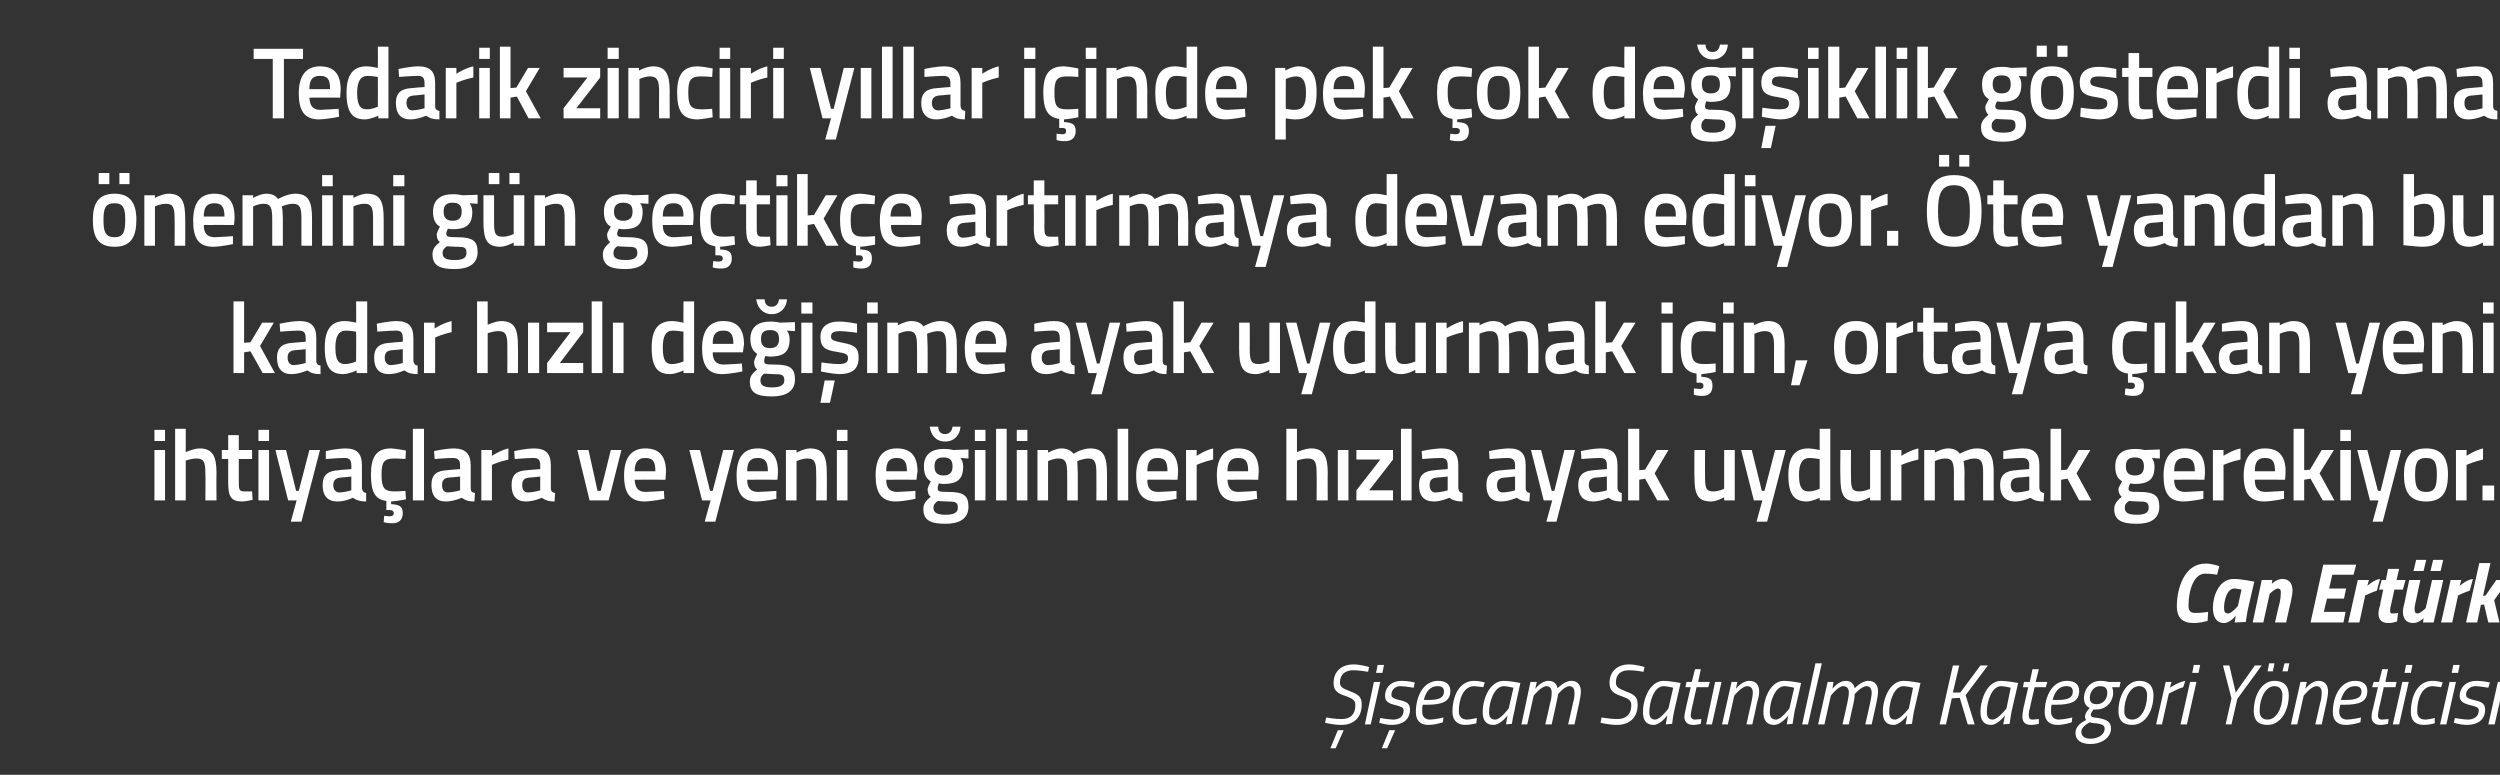
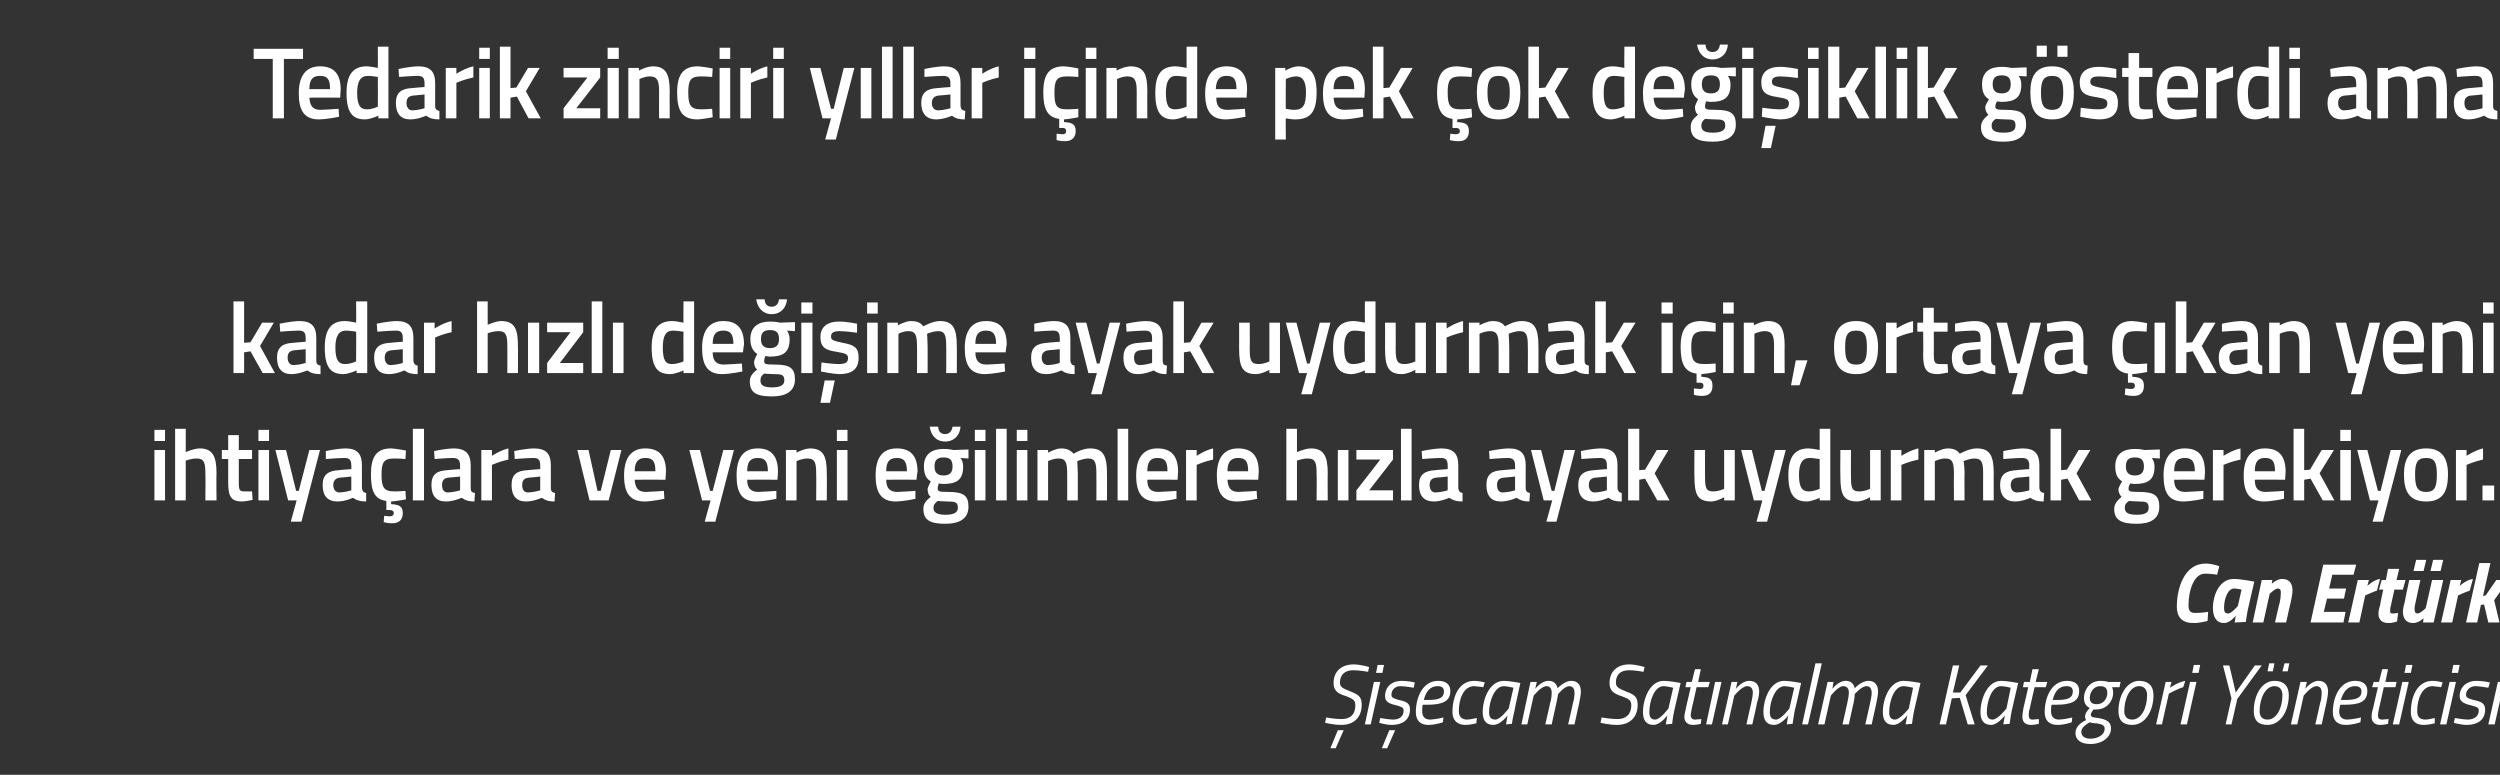
<svg xmlns="http://www.w3.org/2000/svg" version="1.1" width="471.1px" height="146px" viewBox="0 -8 471.1 146" style="top:-8px">
  <rect x="0" y="-8" width="471.1" height="146" fill="#333333" stroke="none" />
  <desc>Tedarik zinciri yıllar içinde pek çok değişiklik gösterdi ama önemini gün geçtikçe artırmaya devam ediyor Öte yandan</desc>
  <defs />
  <g id="Polygon316408">
    <path d="M 250.7 133 L 251.7 133 L 253.2 129.6 L 252.1 129.6 L 250.7 133 Z M 257.8 118.6 C 257.8 118.6 256.11 118.29 255 118.3 C 253.5 118.3 252.5 119.1 252.5 120.6 C 252.5 121.5 253 121.7 254.5 122.3 C 256 122.9 256.6 123.3 256.6 124.8 C 256.6 127.2 255.1 128.6 252.8 128.6 C 251.32 128.61 249.7 128.2 249.7 128.2 L 249.9 127.2 C 249.9 127.2 251.67 127.52 252.8 127.5 C 254.5 127.5 255.4 126.6 255.4 124.9 C 255.4 124 255 123.7 253.7 123.2 C 252.1 122.7 251.3 122.2 251.3 120.7 C 251.3 118.5 252.8 117.2 255.1 117.2 C 256.5 117.22 258 117.7 258 117.7 L 257.8 118.6 Z M 258.9 120.5 L 260.1 120.5 L 258.3 128.5 L 257.2 128.5 L 258.9 120.5 Z M 259.6 117.3 L 260.8 117.3 L 260.5 118.8 L 259.3 118.8 L 259.6 117.3 Z M 266.4 121.6 C 266.4 121.6 264.91 121.33 263.9 121.3 C 262.8 121.3 262.2 122.1 262.2 122.9 C 262.2 123.4 262.5 123.6 263.6 123.9 C 265 124.2 265.7 124.5 265.7 125.7 C 265.7 127.7 264.2 128.6 262.3 128.6 C 261.14 128.61 259.9 128.2 259.9 128.2 L 260.1 127.3 C 260.1 127.3 261.53 127.57 262.5 127.6 C 263.7 127.6 264.5 127 264.5 125.9 C 264.5 125.3 264.1 125.2 263.1 124.9 C 261.7 124.6 261 124.2 261 123.2 C 261 121.4 262.3 120.3 264.1 120.3 C 265.3 120.29 266.6 120.6 266.6 120.6 L 266.4 121.6 Z M 260.4 133 L 261.4 133 L 262.9 129.6 L 261.8 129.6 L 260.4 133 Z M 272 127.2 L 271.9 128.1 C 271.9 128.1 270.55 128.61 269.1 128.6 C 267.7 128.6 266.8 127.8 266.8 126.2 C 266.8 123.4 268.1 120.3 271 120.3 C 272.4 120.3 273.3 120.9 273.3 122.2 C 273.3 124.2 271.8 124.8 268.9 124.8 C 268.9 124.8 268.1 124.8 268.1 124.8 C 268 125.2 268 125.7 268 126.1 C 268 127.1 268.6 127.6 269.5 127.6 C 270.61 127.56 272 127.2 272 127.2 Z M 269.1 123.9 C 271.2 123.9 272.1 123.5 272.1 122.3 C 272.1 121.6 271.7 121.3 270.9 121.3 C 269.5 121.3 268.7 122.3 268.3 123.9 C 268.3 123.9 269.1 123.9 269.1 123.9 Z M 279.8 120.6 L 279.5 121.5 C 279.5 121.5 278.46 121.33 277.8 121.3 C 275.8 121.3 274.9 123.7 274.9 126 C 274.9 127 275.4 127.6 276.5 127.6 C 277.14 127.57 278.3 127.3 278.3 127.3 L 278.2 128.3 C 278.2 128.3 277.13 128.61 276.1 128.6 C 274.6 128.6 273.7 127.7 273.7 126.2 C 273.7 123.1 275 120.3 277.8 120.3 C 278.71 120.29 279.8 120.6 279.8 120.6 Z M 279.4 126.2 C 279.4 123.7 280.7 120.3 283.4 120.3 C 284.33 120.29 286.5 120.7 286.5 120.7 C 286.5 120.7 285.35 125.89 285.4 125.9 C 285.12 126.9 284.9 128.4 284.9 128.4 L 283.8 128.5 C 283.8 128.5 284 127.09 284.1 126.8 C 284.1 126.8 282.8 128.6 281.4 128.6 C 280 128.6 279.4 127.7 279.4 126.2 Z M 280.6 126.2 C 280.6 127.1 280.9 127.6 281.8 127.6 C 282.76 127.57 284.3 125.5 284.3 125.5 L 285.2 121.6 C 285.2 121.6 284.1 121.33 283.4 121.3 C 281.6 121.3 280.6 124.2 280.6 126.2 Z M 291.2 128.5 C 291.2 128.5 292.13 124.47 292.1 124.5 C 292.3 124 292.4 123.1 292.4 122.5 C 292.4 121.8 292.1 121.3 291.4 121.3 C 290.35 121.35 289 123.1 289 123.1 L 287.8 128.5 L 286.7 128.5 L 288.4 120.5 L 289.6 120.5 L 289.3 121.8 C 289.3 121.8 290.45 120.29 291.8 120.3 C 293.36 120.29 293.5 121.7 293.5 121.7 C 293.5 121.7 294.8 120.29 296.1 120.3 C 297.3 120.3 297.9 121.1 297.9 122.3 C 297.9 123 297.7 123.8 297.6 124.4 C 297.61 124.42 296.7 128.5 296.7 128.5 L 295.5 128.5 C 295.5 128.5 296.44 124.47 296.4 124.5 C 296.6 124 296.7 123.1 296.7 122.6 C 296.7 121.8 296.4 121.3 295.7 121.3 C 294.75 121.35 293.6 122.8 293.6 122.8 C 293.6 122.8 293.51 123.54 293.3 124.4 C 293.29 124.42 292.4 128.5 292.4 128.5 L 291.2 128.5 Z M 309.7 118.6 C 309.7 118.6 308.07 118.29 307 118.3 C 305.4 118.3 304.5 119.1 304.5 120.6 C 304.5 121.5 305 121.7 306.4 122.3 C 308 122.9 308.6 123.3 308.6 124.8 C 308.6 127.2 307.1 128.6 304.7 128.6 C 303.27 128.61 301.6 128.2 301.6 128.2 L 301.8 127.2 C 301.8 127.2 303.63 127.52 304.8 127.5 C 306.4 127.5 307.4 126.6 307.4 124.9 C 307.4 124 307 123.7 305.6 123.2 C 304.1 122.7 303.3 122.2 303.3 120.7 C 303.3 118.5 304.8 117.2 307 117.2 C 308.46 117.22 309.9 117.7 309.9 117.7 L 309.7 118.6 Z M 309.6 126.2 C 309.6 123.7 310.9 120.3 313.5 120.3 C 314.47 120.29 316.7 120.7 316.7 120.7 C 316.7 120.7 315.49 125.89 315.5 125.9 C 315.26 126.9 315.1 128.4 315.1 128.4 L 313.9 128.5 C 313.9 128.5 314.14 127.09 314.2 126.8 C 314.2 126.8 312.9 128.6 311.6 128.6 C 310.2 128.6 309.6 127.7 309.6 126.2 Z M 310.8 126.2 C 310.8 127.1 311.1 127.6 311.9 127.6 C 312.9 127.57 314.4 125.5 314.4 125.5 L 315.3 121.6 C 315.3 121.6 314.23 121.33 313.5 121.3 C 311.7 121.3 310.8 124.2 310.8 126.2 Z M 319.7 121.5 C 319.7 121.5 318.83 125.51 318.8 125.5 C 318.7 126 318.6 126.5 318.6 126.8 C 318.6 127.3 318.9 127.6 319.4 127.6 C 319.83 127.57 320.6 127.5 320.6 127.5 L 320.5 128.4 C 320.5 128.4 319.73 128.61 319 128.6 C 318 128.6 317.4 128 317.4 127.1 C 317.4 126.6 317.6 126 317.7 125.4 C 317.68 125.44 318.6 121.5 318.6 121.5 L 317.6 121.5 L 317.8 120.5 L 318.8 120.5 L 319.4 118.1 L 320.5 118.1 L 320 120.5 L 322.2 120.5 L 321.9 121.5 L 319.7 121.5 Z M 323.2 120.5 L 324.4 120.5 L 322.6 128.5 L 321.5 128.5 L 323.2 120.5 Z M 324.5 128.5 L 326.3 120.5 L 327.4 120.5 L 327.1 121.8 C 327.1 121.8 328.3 120.29 329.6 120.3 C 330.9 120.3 331.5 121.1 331.5 122.3 C 331.5 123 331.3 123.8 331.1 124.4 C 331.14 124.39 330.2 128.5 330.2 128.5 L 329.1 128.5 C 329.1 128.5 329.98 124.47 330 124.5 C 330.1 124 330.3 123.1 330.3 122.5 C 330.3 121.8 330 121.3 329.2 121.3 C 328.18 121.35 326.8 123.1 326.8 123.1 L 325.6 128.5 L 324.5 128.5 Z M 332.3 126.2 C 332.3 123.7 333.6 120.3 336.2 120.3 C 337.22 120.29 339.4 120.7 339.4 120.7 C 339.4 120.7 338.25 125.89 338.2 125.9 C 338.01 126.9 337.8 128.4 337.8 128.4 L 336.7 128.5 C 336.7 128.5 336.9 127.09 337 126.8 C 337 126.8 335.7 128.6 334.3 128.6 C 332.9 128.6 332.3 127.7 332.3 126.2 Z M 333.5 126.2 C 333.5 127.1 333.8 127.6 334.7 127.6 C 335.65 127.57 337.2 125.5 337.2 125.5 L 338.1 121.6 C 338.1 121.6 336.99 121.33 336.3 121.3 C 334.5 121.3 333.5 124.2 333.5 126.2 Z M 342.1 117 L 343.3 117 L 340.7 128.5 L 339.6 128.5 L 342.1 117 Z M 347.2 128.5 C 347.2 128.5 348.11 124.47 348.1 124.5 C 348.2 124 348.4 123.1 348.4 122.5 C 348.4 121.8 348.1 121.3 347.3 121.3 C 346.32 121.35 345 123.1 345 123.1 L 343.8 128.5 L 342.6 128.5 L 344.4 120.5 L 345.5 120.5 L 345.3 121.8 C 345.3 121.8 346.43 120.29 347.8 120.3 C 349.34 120.29 349.5 121.7 349.5 121.7 C 349.5 121.7 350.78 120.29 352.1 120.3 C 353.3 120.3 353.9 121.1 353.9 122.3 C 353.9 123 353.7 123.8 353.6 124.4 C 353.59 124.42 352.7 128.5 352.7 128.5 L 351.5 128.5 C 351.5 128.5 352.42 124.47 352.4 124.5 C 352.5 124 352.7 123.1 352.7 122.6 C 352.7 121.8 352.4 121.3 351.7 121.3 C 350.73 121.35 349.5 122.8 349.5 122.8 C 349.5 122.8 349.49 123.54 349.3 124.4 C 349.27 124.42 348.4 128.5 348.4 128.5 L 347.2 128.5 Z M 354.8 126.2 C 354.8 123.7 356.1 120.3 358.7 120.3 C 359.68 120.29 361.9 120.7 361.9 120.7 C 361.9 120.7 360.71 125.89 360.7 125.9 C 360.48 126.9 360.3 128.4 360.3 128.4 L 359.1 128.5 C 359.1 128.5 359.36 127.09 359.4 126.8 C 359.4 126.8 358.1 128.6 356.8 128.6 C 355.4 128.6 354.8 127.7 354.8 126.2 Z M 356 126.2 C 356 127.1 356.3 127.6 357.1 127.6 C 358.12 127.57 359.7 125.5 359.7 125.5 L 360.5 121.6 C 360.5 121.6 359.45 121.33 358.7 121.3 C 356.9 121.3 356 124.2 356 126.2 Z M 369.3 123.5 L 367.8 123.6 L 366.7 128.5 L 365.5 128.5 L 368 117.4 L 369.2 117.4 L 368 122.5 L 369.4 122.5 L 373.2 117.4 L 374.6 117.4 L 370.4 123 L 372.1 128.5 L 370.8 128.5 L 369.3 123.5 Z M 373.2 126.2 C 373.2 123.7 374.5 120.3 377.1 120.3 C 378.09 120.29 380.3 120.7 380.3 120.7 C 380.3 120.7 379.11 125.89 379.1 125.9 C 378.88 126.9 378.7 128.4 378.7 128.4 L 377.5 128.5 C 377.5 128.5 377.76 127.09 377.8 126.8 C 377.8 126.8 376.5 128.6 375.2 128.6 C 373.8 128.6 373.2 127.7 373.2 126.2 Z M 374.4 126.2 C 374.4 127.1 374.7 127.6 375.5 127.6 C 376.52 127.57 378.1 125.5 378.1 125.5 L 378.9 121.6 C 378.9 121.6 377.86 121.33 377.1 121.3 C 375.3 121.3 374.4 124.2 374.4 126.2 Z M 383.4 121.5 C 383.4 121.5 382.46 125.51 382.5 125.5 C 382.3 126 382.3 126.5 382.3 126.8 C 382.3 127.3 382.5 127.6 383 127.6 C 383.45 127.57 384.2 127.5 384.2 127.5 L 384.2 128.4 C 384.2 128.4 383.36 128.61 382.7 128.6 C 381.6 128.6 381.1 128 381.1 127.1 C 381.1 126.6 381.2 126 381.3 125.4 C 381.31 125.44 382.2 121.5 382.2 121.5 L 381.2 121.5 L 381.4 120.5 L 382.5 120.5 L 383 118.1 L 384.2 118.1 L 383.6 120.5 L 385.8 120.5 L 385.5 121.5 L 383.4 121.5 Z M 390.5 127.2 L 390.4 128.1 C 390.4 128.1 389.05 128.61 387.7 128.6 C 386.2 128.6 385.3 127.8 385.3 126.2 C 385.3 123.4 386.6 120.3 389.5 120.3 C 390.9 120.3 391.8 120.9 391.8 122.2 C 391.8 124.2 390.3 124.8 387.4 124.8 C 387.4 124.8 386.6 124.8 386.6 124.8 C 386.5 125.2 386.5 125.7 386.5 126.1 C 386.5 127.1 387.1 127.6 388 127.6 C 389.11 127.56 390.5 127.2 390.5 127.2 Z M 387.7 123.9 C 389.7 123.9 390.6 123.5 390.6 122.3 C 390.6 121.6 390.2 121.3 389.4 121.3 C 388 121.3 387.2 122.3 386.8 123.9 C 386.8 123.9 387.7 123.9 387.7 123.9 Z M 391.1 130.1 C 391.1 128.9 392.2 128.1 393.1 127.7 C 393 127.5 392.9 127.3 392.9 127 C 392.9 126.3 393.8 125.4 393.8 125.4 C 393.1 125.1 392.7 124.5 392.7 123.5 C 392.7 122 393.8 120.3 395.8 120.3 C 396.61 120.29 397.3 120.5 397.3 120.5 L 399.6 120.5 L 399.4 121.5 C 399.4 121.5 397.98 121.48 398 121.5 C 398.1 121.7 398.2 122.1 398.2 122.6 C 398.2 124 397.1 125.7 395 125.7 C 394.75 125.73 394.5 125.7 394.5 125.7 C 394.5 125.7 393.97 126.32 394 126.7 C 394 127.1 394.3 127.2 395.4 127.3 C 397 127.6 397.8 128 397.8 129.3 C 397.8 130.8 396.3 132.2 393.9 132.2 C 392.2 132.2 391.1 131.5 391.1 130.1 Z M 393.8 128.1 C 393.1 128.5 392.2 129.1 392.2 129.9 C 392.2 130.6 392.7 131.2 393.9 131.2 C 395.3 131.2 396.6 130.5 396.6 129.3 C 396.6 128.7 396.2 128.5 395.1 128.3 C 394.4 128.3 394 128.2 393.8 128.1 Z M 397.1 122.6 C 397.1 121.8 396.8 121.3 395.7 121.3 C 394.5 121.3 393.8 122.5 393.8 123.5 C 393.8 124.2 394.1 124.7 395.1 124.7 C 396.5 124.7 397.1 123.5 397.1 122.6 Z M 405.8 123 C 405.8 125.9 404.3 128.6 401.8 128.6 C 400.1 128.6 399.2 127.8 399.2 126 C 399.2 123 400.8 120.3 403.1 120.3 C 404.8 120.3 405.8 121.2 405.8 123 Z M 404.6 123 C 404.6 122 404.1 121.3 403.1 121.3 C 401.4 121.3 400.3 123.6 400.3 126 C 400.3 127 400.8 127.6 401.8 127.6 C 403.5 127.6 404.6 125.4 404.6 123 Z M 408.1 120.5 L 409.2 120.5 L 408.9 121.6 C 408.9 121.6 410.38 120.56 411.8 120.3 C 411.8 120.3 411.4 121.5 411.4 121.5 C 410.45 121.76 408.7 122.7 408.7 122.7 L 407.4 128.5 L 406.3 128.5 L 408.1 120.5 Z M 412.7 120.5 L 413.9 120.5 L 412.1 128.5 L 410.9 128.5 L 412.7 120.5 Z M 413.4 117.3 L 414.6 117.3 L 414.3 118.8 L 413.1 118.8 L 413.4 117.3 Z M 421.6 123.7 L 420.5 128.5 L 419.4 128.5 L 420.5 123.6 L 418.9 117.4 L 420.1 117.4 L 421.3 122.5 L 424.9 117.4 L 426.2 117.4 L 421.6 123.7 Z M 431.3 123 C 431.3 125.9 429.8 128.6 427.3 128.6 C 425.6 128.6 424.7 127.8 424.7 126 C 424.7 123 426.2 120.3 428.6 120.3 C 430.3 120.3 431.3 121.2 431.3 123 Z M 430.1 123 C 430.1 122 429.6 121.3 428.6 121.3 C 426.9 121.3 425.8 123.6 425.8 126 C 425.8 127 426.3 127.6 427.3 127.6 C 429 127.6 430.1 125.4 430.1 123 Z M 427.6 117 L 428.6 117 L 428.3 118.5 L 427.3 118.5 L 427.6 117 Z M 430.5 117 L 431.4 117 L 431.1 118.5 L 430.1 118.5 L 430.5 117 Z M 431.7 128.5 L 433.5 120.5 L 434.7 120.5 L 434.4 121.8 C 434.4 121.8 435.56 120.29 436.9 120.3 C 438.1 120.3 438.7 121.1 438.7 122.3 C 438.7 123 438.5 123.8 438.4 124.4 C 438.4 124.39 437.5 128.5 437.5 128.5 L 436.3 128.5 C 436.3 128.5 437.23 124.47 437.2 124.5 C 437.4 124 437.5 123.1 437.5 122.5 C 437.5 121.8 437.2 121.3 436.5 121.3 C 435.43 121.35 434.1 123.1 434.1 123.1 L 432.9 128.5 L 431.7 128.5 Z M 444.9 127.2 L 444.8 128.1 C 444.8 128.1 443.39 128.61 442 128.6 C 440.5 128.6 439.6 127.8 439.6 126.2 C 439.6 123.4 440.9 120.3 443.8 120.3 C 445.2 120.3 446.1 120.9 446.1 122.2 C 446.1 124.2 444.7 124.8 441.8 124.8 C 441.8 124.8 441 124.8 441 124.8 C 440.9 125.2 440.8 125.7 440.8 126.1 C 440.8 127.1 441.4 127.6 442.3 127.6 C 443.45 127.56 444.9 127.2 444.9 127.2 Z M 442 123.9 C 444 123.9 445 123.5 445 122.3 C 445 121.6 444.5 121.3 443.8 121.3 C 442.4 121.3 441.6 122.3 441.1 123.9 C 441.1 123.9 442 123.9 442 123.9 Z M 449.2 121.5 C 449.2 121.5 448.32 125.51 448.3 125.5 C 448.2 126 448.1 126.5 448.1 126.8 C 448.1 127.3 448.3 127.6 448.9 127.6 C 449.31 127.57 450.1 127.5 450.1 127.5 L 450 128.4 C 450 128.4 449.22 128.61 448.5 128.6 C 447.5 128.6 446.9 128 446.9 127.1 C 446.9 126.6 447 126 447.2 125.4 C 447.17 125.44 448.1 121.5 448.1 121.5 L 447 121.5 L 447.3 120.5 L 448.3 120.5 L 448.9 118.1 L 450 118.1 L 449.5 120.5 L 451.6 120.5 L 451.4 121.5 L 449.2 121.5 Z M 452.7 120.5 L 453.9 120.5 L 452.1 128.5 L 450.9 128.5 L 452.7 120.5 Z M 453.4 117.3 L 454.6 117.3 L 454.3 118.8 L 453.1 118.8 L 453.4 117.3 Z M 460.3 120.6 L 460 121.5 C 460 121.5 459.02 121.33 458.4 121.3 C 456.4 121.3 455.5 123.7 455.5 126 C 455.5 127 455.9 127.6 457.1 127.6 C 457.7 127.57 458.8 127.3 458.8 127.3 L 458.8 128.3 C 458.8 128.3 457.68 128.61 456.7 128.6 C 455.1 128.6 454.3 127.7 454.3 126.2 C 454.3 123.1 455.6 120.3 458.4 120.3 C 459.27 120.29 460.3 120.6 460.3 120.6 Z M 461.6 120.5 L 462.8 120.5 L 461 128.5 L 459.8 128.5 L 461.6 120.5 Z M 462.3 117.3 L 463.5 117.3 L 463.2 118.8 L 462 118.8 L 462.3 117.3 Z M 468.9 121.6 C 468.9 121.6 467.46 121.33 466.5 121.3 C 465.4 121.3 464.7 122.1 464.7 122.9 C 464.7 123.4 465 123.6 466.1 123.9 C 467.5 124.2 468.3 124.5 468.3 125.7 C 468.3 127.7 466.8 128.6 464.9 128.6 C 463.69 128.61 462.4 128.2 462.4 128.2 L 462.6 127.3 C 462.6 127.3 464.08 127.57 465 127.6 C 466.2 127.6 467.1 127 467.1 125.9 C 467.1 125.3 466.7 125.2 465.6 124.9 C 464.3 124.6 463.5 124.2 463.5 123.2 C 463.5 121.4 464.9 120.3 466.6 120.3 C 467.85 120.29 469.2 120.6 469.2 120.6 L 468.9 121.6 Z M 470.7 120.5 L 471.9 120.5 L 470.1 128.5 L 468.9 128.5 L 470.7 120.5 Z M 471.4 117.3 L 472.6 117.3 L 472.3 118.8 L 471.1 118.8 L 471.4 117.3 Z " stroke="none" fill="#fff" />
  </g>
  <g id="Polygon316407">
    <path d="M 416 109 C 416 109 414.52 109.44 413.3 109.4 C 411.2 109.4 410.2 108.3 410.2 106.3 C 410.2 102.9 411.6 98.2 415.6 98.2 C 416.87 98.18 418.2 98.7 418.2 98.7 L 417.8 100.3 C 417.8 100.3 416.79 100.1 415.5 100.1 C 413.5 100.1 412.4 103.1 412.4 106.1 C 412.4 107 412.7 107.5 413.6 107.5 C 414.83 107.52 416.1 107.3 416.1 107.3 L 416 109 Z M 417 106.5 C 417 104.4 418.1 101.1 420.9 101.1 C 422.03 101.06 424.8 101.6 424.8 101.6 C 424.8 101.6 423.61 106.76 423.6 106.8 C 423.39 107.75 423.2 109.2 423.2 109.2 L 421.1 109.3 C 421.1 109.3 421.27 108.31 421.3 108 C 421.3 108 420.3 109.4 419.1 109.4 C 417.6 109.4 417 108.2 417 106.5 Z M 419.1 106.5 C 419.1 107.2 419.2 107.6 419.9 107.6 C 420.49 107.62 421.7 106.2 421.7 106.2 L 422.4 103.1 C 422.4 103.1 421.36 102.88 421 102.9 C 419.7 102.9 419.1 105.1 419.1 106.5 Z M 424.5 109.3 L 426.2 101.3 L 428.2 101.3 L 428.1 102 C 428.1 102 429.08 101.06 430.1 101.1 C 431.5 101.1 432 102.1 432 103.3 C 432 103.8 431.8 104.9 431.7 105.3 C 431.67 105.33 430.8 109.3 430.8 109.3 L 428.7 109.3 C 428.7 109.3 429.56 105.49 429.6 105.5 C 429.7 105.1 429.8 104.2 429.8 103.8 C 429.8 103.3 429.8 102.9 429.2 102.9 C 428.71 102.92 427.7 103.9 427.7 103.9 L 426.5 109.3 L 424.5 109.3 Z M 437.8 98.4 L 444 98.4 L 443.5 100.3 L 439.5 100.3 L 438.9 102.9 L 442.1 102.9 L 441.7 104.8 L 438.5 104.8 L 437.9 107.3 L 442 107.3 L 441.6 109.3 L 435.4 109.3 L 437.8 98.4 Z M 444.3 101.3 L 446.4 101.3 L 446.1 102.4 C 446.1 102.4 447.36 101.22 448.5 101.1 C 448.5 101.1 447.9 103.3 447.9 103.3 C 447.16 103.54 445.7 104.2 445.7 104.2 L 444.6 109.3 L 442.5 109.3 L 444.3 101.3 Z M 451.2 103.1 C 451.2 103.1 450.5 106.28 450.5 106.3 C 450.4 106.5 450.4 106.9 450.4 107.2 C 450.4 107.5 450.5 107.6 450.8 107.6 C 451.23 107.62 451.9 107.5 451.9 107.5 L 451.7 109.1 C 451.7 109.1 450.89 109.44 450 109.4 C 448.8 109.4 448.2 108.7 448.2 107.7 C 448.2 107.2 448.3 106.6 448.5 106.1 C 448.45 106.08 449.1 103.1 449.1 103.1 L 448.3 103.1 L 448.8 101.3 L 449.6 101.3 L 450 99.2 L 452.1 99.2 L 451.6 101.3 L 453.3 101.3 L 452.8 103.1 L 451.2 103.1 Z M 455.3 97.5 L 457.2 97.5 L 456.7 99.6 L 454.8 99.6 L 455.3 97.5 Z M 458.5 97.5 L 460.4 97.5 L 459.9 99.6 L 458 99.6 L 458.5 97.5 Z M 460.4 101.3 L 458.6 109.3 L 456.6 109.3 L 456.7 108.5 C 456.7 108.5 455.75 109.44 454.7 109.4 C 453.3 109.4 452.8 108.4 452.8 107.2 C 452.8 106.7 453.1 105.6 453.2 105.2 C 453.16 105.17 454 101.3 454 101.3 L 456.1 101.3 C 456.1 101.3 455.27 105.01 455.3 105 C 455.2 105.4 455 106.3 455 106.7 C 455 107.3 455.1 107.6 455.6 107.6 C 456.12 107.59 457.1 106.6 457.1 106.6 L 458.3 101.3 L 460.4 101.3 Z M 461.8 101.3 L 463.8 101.3 L 463.5 102.4 C 463.5 102.4 464.82 101.22 466 101.1 C 466 101.1 465.4 103.3 465.4 103.3 C 464.62 103.54 463.2 104.2 463.2 104.2 L 462.1 109.3 L 460 109.3 L 461.8 101.3 Z M 464.7 109.3 L 467.2 98.1 L 469.3 98.1 L 467.9 104.3 L 468.4 104.2 L 470.4 101.3 L 472.7 101.3 L 470 105.1 L 471 109.3 L 468.9 109.3 L 468.1 105.9 L 467.5 106 L 466.8 109.3 L 464.7 109.3 Z " stroke="none" fill="#fff" />
  </g>
  <g id="Polygon316406">
    <path d="M 29.1 76.8 L 31.1 76.8 L 31.1 86.3 L 29.1 86.3 L 29.1 76.8 Z M 29.1 73 L 31.1 73 L 31.1 75.1 L 29.1 75.1 L 29.1 73 Z M 33 86.3 L 33 72.8 L 35 72.8 L 35 77.2 C 35 77.2 36.4 76.54 37.6 76.5 C 40.1 76.5 40.8 78 40.8 81.2 C 40.75 81.16 40.8 86.3 40.8 86.3 L 38.7 86.3 C 38.7 86.3 38.75 81.22 38.7 81.2 C 38.7 79.3 38.5 78.4 37.1 78.4 C 36.09 78.38 35 78.8 35 78.8 L 35 86.3 L 33 86.3 Z M 45 78.5 C 45 78.5 44.99 82.7 45 82.7 C 45 84.1 45 84.6 46 84.6 C 46.52 84.62 47.5 84.6 47.5 84.6 L 47.6 86.2 C 47.6 86.2 46.37 86.46 45.7 86.5 C 43.6 86.5 43 85.7 43 82.9 C 43 82.93 43 78.5 43 78.5 L 41.8 78.5 L 41.8 76.8 L 43 76.8 L 43 74 L 45 74 L 45 76.8 L 47.5 76.8 L 47.5 78.5 L 45 78.5 Z M 48.7 76.8 L 50.7 76.8 L 50.7 86.3 L 48.7 86.3 L 48.7 76.8 Z M 48.7 73 L 50.7 73 L 50.7 75.1 L 48.7 75.1 L 48.7 73 Z M 53.9 76.8 L 55.8 84.5 L 56.3 84.5 L 58.3 76.8 L 60.3 76.8 L 56.8 90.3 L 54.8 90.3 L 55.9 86.3 L 54.3 86.3 L 51.9 76.8 L 53.9 76.8 Z M 68.2 84 C 68.3 84.6 68.5 84.8 69 84.9 C 69 84.9 69 86.5 69 86.5 C 67.9 86.5 67.2 86.3 66.5 85.8 C 66.5 85.8 65.1 86.5 63.6 86.5 C 61.7 86.5 60.8 85.4 60.8 83.4 C 60.8 81.4 61.9 80.7 63.9 80.6 C 63.86 80.57 66.2 80.4 66.2 80.4 C 66.2 80.4 66.24 79.68 66.2 79.7 C 66.2 78.6 65.8 78.3 64.9 78.3 C 63.66 78.31 61.4 78.5 61.4 78.5 L 61.4 77 C 61.4 77 63.36 76.54 65.1 76.5 C 67.3 76.5 68.2 77.5 68.2 79.7 C 68.2 79.7 68.2 84 68.2 84 Z M 64.1 82 C 63.3 82.1 62.8 82.5 62.8 83.4 C 62.8 84.2 63.2 84.8 64 84.8 C 65 84.77 66.2 84.4 66.2 84.4 L 66.2 81.8 C 66.2 81.8 64.1 82.03 64.1 82 Z M 74 90.6 C 73.17 90.64 72.3 90.4 72.3 90.4 L 72.4 89.2 C 72.4 89.2 73.01 89.25 73.4 89.3 C 73.9 89.3 74.2 89.1 74.2 88.7 C 74.2 88.3 73.9 88.1 73.4 88.1 C 73.39 88.15 72.8 88.1 72.8 88.1 C 72.8 88.1 72.82 86.4 72.8 86.4 C 70.6 86.1 69.9 84.6 69.9 81.4 C 69.9 78 71 76.5 73.7 76.5 C 74.68 76.54 76.5 76.9 76.5 76.9 L 76.4 78.5 C 76.4 78.5 74.94 78.38 74.2 78.4 C 72.3 78.4 71.9 79.2 71.9 81.4 C 71.9 83.8 72.3 84.6 74.3 84.6 C 74.96 84.62 76.4 84.5 76.4 84.5 L 76.5 86.1 C 76.5 86.1 74.63 86.46 73.7 86.5 C 73.7 86.5 73.7 87 73.7 87 C 75.1 87.1 75.9 87.3 75.9 88.7 C 75.9 90 75.1 90.6 74 90.6 Z M 77.8 72.8 L 79.9 72.8 L 79.9 86.3 L 77.8 86.3 L 77.8 72.8 Z M 88.7 84 C 88.7 84.6 88.9 84.8 89.5 84.9 C 89.5 84.9 89.4 86.5 89.4 86.5 C 88.3 86.5 87.7 86.3 87 85.8 C 87 85.8 85.5 86.5 84 86.5 C 82.2 86.5 81.3 85.4 81.3 83.4 C 81.3 81.4 82.3 80.7 84.3 80.6 C 84.3 80.57 86.7 80.4 86.7 80.4 C 86.7 80.4 86.68 79.68 86.7 79.7 C 86.7 78.6 86.2 78.3 85.3 78.3 C 84.1 78.31 81.9 78.5 81.9 78.5 L 81.8 77 C 81.8 77 83.8 76.54 85.5 76.5 C 87.7 76.5 88.7 77.5 88.7 79.7 C 88.7 79.7 88.7 84 88.7 84 Z M 84.5 82 C 83.7 82.1 83.3 82.5 83.3 83.4 C 83.3 84.2 83.6 84.8 84.4 84.8 C 85.44 84.77 86.7 84.4 86.7 84.4 L 86.7 81.8 C 86.7 81.8 84.54 82.03 84.5 82 Z M 90.7 76.8 L 92.7 76.8 L 92.7 77.9 C 92.7 77.9 94.26 76.85 95.8 76.5 C 95.8 76.5 95.8 78.6 95.8 78.6 C 94.14 78.95 92.7 79.6 92.7 79.6 L 92.7 86.3 L 90.7 86.3 L 90.7 76.8 Z M 103.8 84 C 103.8 84.6 104.1 84.8 104.6 84.9 C 104.6 84.9 104.5 86.5 104.5 86.5 C 103.4 86.5 102.8 86.3 102.1 85.8 C 102.1 85.8 100.6 86.5 99.1 86.5 C 97.3 86.5 96.4 85.4 96.4 83.4 C 96.4 81.4 97.4 80.7 99.4 80.6 C 99.42 80.57 101.8 80.4 101.8 80.4 C 101.8 80.4 101.8 79.68 101.8 79.7 C 101.8 78.6 101.4 78.3 100.5 78.3 C 99.22 78.31 97 78.5 97 78.5 L 96.9 77 C 96.9 77 98.92 76.54 100.6 76.5 C 102.9 76.5 103.8 77.5 103.8 79.7 C 103.8 79.7 103.8 84 103.8 84 Z M 99.7 82 C 98.8 82.1 98.4 82.5 98.4 83.4 C 98.4 84.2 98.7 84.8 99.5 84.8 C 100.56 84.77 101.8 84.4 101.8 84.4 L 101.8 81.8 C 101.8 81.8 99.66 82.03 99.7 82 Z M 110.9 76.8 L 112.6 84.5 L 113.2 84.5 L 115.1 76.8 L 117.1 76.8 L 114.7 86.3 L 111.1 86.3 L 108.8 76.8 L 110.9 76.8 Z M 125.1 84.5 L 125.2 86 C 125.2 86 123.07 86.46 121.5 86.5 C 118.7 86.5 117.6 84.9 117.6 81.6 C 117.6 78.1 119.1 76.5 121.6 76.5 C 124.2 76.5 125.5 77.9 125.5 80.9 C 125.49 80.89 125.4 82.4 125.4 82.4 C 125.4 82.4 119.65 82.37 119.6 82.4 C 119.7 83.9 120.2 84.7 121.7 84.7 C 123.2 84.65 125.1 84.5 125.1 84.5 Z M 123.5 80.8 C 123.5 78.9 123 78.3 121.6 78.3 C 120.3 78.3 119.6 79 119.6 80.8 C 119.6 80.8 123.5 80.8 123.5 80.8 Z M 131.9 76.8 L 133.8 84.5 L 134.3 84.5 L 136.3 76.8 L 138.3 76.8 L 134.8 90.3 L 132.8 90.3 L 133.9 86.3 L 132.3 86.3 L 129.9 76.8 L 131.9 76.8 Z M 146.3 84.5 L 146.3 86 C 146.3 86 144.21 86.46 142.6 86.5 C 139.8 86.5 138.8 84.9 138.8 81.6 C 138.8 78.1 140.2 76.5 142.8 76.5 C 145.3 76.5 146.6 77.9 146.6 80.9 C 146.63 80.89 146.5 82.4 146.5 82.4 C 146.5 82.4 140.78 82.37 140.8 82.4 C 140.8 83.9 141.4 84.7 142.9 84.7 C 144.34 84.65 146.3 84.5 146.3 84.5 Z M 144.7 80.8 C 144.7 78.9 144.1 78.3 142.8 78.3 C 141.4 78.3 140.8 79 140.8 80.8 C 140.8 80.8 144.7 80.8 144.7 80.8 Z M 148.1 86.3 L 148.1 76.8 L 150.1 76.8 L 150.1 77.3 C 150.1 77.3 151.44 76.54 152.6 76.5 C 155.2 76.5 155.8 78 155.8 81.2 C 155.83 81.16 155.8 86.3 155.8 86.3 L 153.8 86.3 C 153.8 86.3 153.84 81.22 153.8 81.2 C 153.8 79.3 153.6 78.4 152.2 78.4 C 151.13 78.38 150.1 78.9 150.1 78.9 L 150.1 86.3 L 148.1 86.3 Z M 157.7 76.8 L 159.7 76.8 L 159.7 86.3 L 157.7 86.3 L 157.7 76.8 Z M 157.7 73 L 159.7 73 L 159.7 75.1 L 157.7 75.1 L 157.7 73 Z M 172.5 84.5 L 172.5 86 C 172.5 86 170.45 86.46 168.8 86.5 C 166.1 86.5 165 84.9 165 81.6 C 165 78.1 166.4 76.5 169 76.5 C 171.6 76.5 172.9 77.9 172.9 80.9 C 172.86 80.89 172.7 82.4 172.7 82.4 C 172.7 82.4 167.02 82.37 167 82.4 C 167 83.9 167.6 84.7 169.1 84.7 C 170.58 84.65 172.5 84.5 172.5 84.5 Z M 170.9 80.8 C 170.9 78.9 170.3 78.3 169 78.3 C 167.6 78.3 167 79 167 80.8 C 167 80.8 170.9 80.8 170.9 80.8 Z M 174 87.9 C 174 87 174.4 86.4 175.4 85.6 C 175 85.4 174.8 84.8 174.8 84.2 C 174.8 83.8 175.4 82.7 175.4 82.7 C 174.7 82.3 174.1 81.6 174.1 79.9 C 174.1 77.5 175.7 76.6 177.8 76.6 C 178.63 76.56 179.7 76.8 179.7 76.8 L 182.5 76.7 L 182.5 78.4 C 182.5 78.4 180.99 78.31 181 78.3 C 181.2 78.6 181.5 79.1 181.5 79.9 C 181.5 82.5 180.2 83.2 177.7 83.2 C 177.5 83.2 177.1 83.1 176.9 83.1 C 176.9 83.1 176.7 83.7 176.7 84 C 176.7 84.6 176.9 84.7 178.7 84.7 C 181.6 84.7 182.5 85.4 182.5 87.5 C 182.5 89.8 180.7 90.7 178.2 90.7 C 175.4 90.7 174 90.1 174 87.9 Z M 176.7 86.4 C 176.2 86.8 175.9 87.1 175.9 87.7 C 175.9 88.6 176.6 89 178.2 89 C 179.7 89 180.5 88.6 180.5 87.7 C 180.5 86.6 180 86.5 178.5 86.5 C 177.9 86.5 176.7 86.4 176.7 86.4 Z M 179.5 79.9 C 179.5 78.7 179 78.2 177.8 78.2 C 176.6 78.2 176.1 78.7 176.1 79.9 C 176.1 81 176.6 81.6 177.8 81.6 C 179 81.6 179.5 81 179.5 79.9 Z M 176.8 72.4 C 176.8 73.3 177.3 73.8 178.1 73.8 C 178.9 73.8 179.4 73.2 179.5 72.4 C 179.5 72.4 181 72.4 181 72.4 C 180.9 73.9 179.9 75.2 178.1 75.2 C 176.3 75.2 175.4 73.9 175.2 72.4 C 175.2 72.4 176.8 72.4 176.8 72.4 Z M 183.7 76.8 L 185.7 76.8 L 185.7 86.3 L 183.7 86.3 L 183.7 76.8 Z M 183.7 73 L 185.7 73 L 185.7 75.1 L 183.7 75.1 L 183.7 73 Z M 187.7 72.8 L 189.7 72.8 L 189.7 86.3 L 187.7 86.3 L 187.7 72.8 Z M 191.6 76.8 L 193.6 76.8 L 193.6 86.3 L 191.6 86.3 L 191.6 76.8 Z M 191.6 73 L 193.6 73 L 193.6 75.1 L 191.6 75.1 L 191.6 73 Z M 195.5 86.3 L 195.5 76.8 L 197.5 76.8 L 197.5 77.3 C 197.5 77.3 198.84 76.54 199.9 76.5 C 201 76.5 201.7 76.8 202.3 77.5 C 202.3 77.5 203.9 76.5 205.4 76.5 C 207.9 76.5 208.6 77.9 208.6 81.2 C 208.62 81.16 208.6 86.3 208.6 86.3 L 206.6 86.3 C 206.6 86.3 206.63 81.22 206.6 81.2 C 206.6 79.3 206.4 78.4 205.1 78.4 C 204.1 78.4 203 78.9 203 78.9 C 203 79.1 203.1 80.4 203.1 81.3 C 203.11 81.33 203.1 86.3 203.1 86.3 L 201.1 86.3 C 201.1 86.3 201.12 81.37 201.1 81.4 C 201.1 79.3 200.9 78.4 199.5 78.4 C 198.5 78.38 197.5 78.9 197.5 78.9 L 197.5 86.3 L 195.5 86.3 Z M 210.6 72.8 L 212.6 72.8 L 212.6 86.3 L 210.6 86.3 L 210.6 72.8 Z M 221.7 84.5 L 221.7 86 C 221.7 86 219.6 86.46 218 86.5 C 215.2 86.5 214.1 84.9 214.1 81.6 C 214.1 78.1 215.6 76.5 218.1 76.5 C 220.7 76.5 222 77.9 222 80.9 C 222.01 80.89 221.9 82.4 221.9 82.4 C 221.9 82.4 216.17 82.37 216.2 82.4 C 216.2 83.9 216.7 84.7 218.3 84.7 C 219.73 84.65 221.7 84.5 221.7 84.5 Z M 220 80.8 C 220 78.9 219.5 78.3 218.1 78.3 C 216.8 78.3 216.2 79 216.2 80.8 C 216.2 80.8 220 80.8 220 80.8 Z M 223.5 76.8 L 225.5 76.8 L 225.5 77.9 C 225.5 77.9 227.05 76.85 228.6 76.5 C 228.6 76.5 228.6 78.6 228.6 78.6 C 226.94 78.95 225.5 79.6 225.5 79.6 L 225.5 86.3 L 223.5 86.3 L 223.5 76.8 Z M 236.8 84.5 L 236.9 86 C 236.9 86 234.77 86.46 233.1 86.5 C 230.4 86.5 229.3 84.9 229.3 81.6 C 229.3 78.1 230.8 76.5 233.3 76.5 C 235.9 76.5 237.2 77.9 237.2 80.9 C 237.18 80.89 237.1 82.4 237.1 82.4 C 237.1 82.4 231.34 82.37 231.3 82.4 C 231.4 83.9 231.9 84.7 233.4 84.7 C 234.9 84.65 236.8 84.5 236.8 84.5 Z M 235.2 80.8 C 235.2 78.9 234.7 78.3 233.3 78.3 C 232 78.3 231.3 79 231.3 80.8 C 231.3 80.8 235.2 80.8 235.2 80.8 Z M 242.4 86.3 L 242.4 72.8 L 244.4 72.8 L 244.4 77.2 C 244.4 77.2 245.81 76.54 247 76.5 C 249.5 76.5 250.2 78 250.2 81.2 C 250.16 81.16 250.2 86.3 250.2 86.3 L 248.1 86.3 C 248.1 86.3 248.15 81.22 248.1 81.2 C 248.1 79.3 247.9 78.4 246.5 78.4 C 245.5 78.38 244.4 78.8 244.4 78.8 L 244.4 86.3 L 242.4 86.3 Z M 252.1 76.8 L 254.1 76.8 L 254.1 86.3 L 252.1 86.3 L 252.1 76.8 Z M 255.6 76.8 L 262.5 76.8 L 262.5 78.6 L 258 84.4 L 262.5 84.4 L 262.5 86.3 L 255.6 86.3 L 255.6 84.4 L 260.1 78.6 L 255.6 78.6 L 255.6 76.8 Z M 264 72.8 L 266 72.8 L 266 86.3 L 264 86.3 L 264 72.8 Z M 274.8 84 C 274.9 84.6 275.1 84.8 275.6 84.9 C 275.6 84.9 275.6 86.5 275.6 86.5 C 274.5 86.5 273.8 86.3 273.1 85.8 C 273.1 85.8 271.6 86.5 270.2 86.5 C 268.3 86.5 267.4 85.4 267.4 83.4 C 267.4 81.4 268.5 80.7 270.5 80.6 C 270.45 80.57 272.8 80.4 272.8 80.4 C 272.8 80.4 272.83 79.68 272.8 79.7 C 272.8 78.6 272.4 78.3 271.5 78.3 C 270.25 78.31 268 78.5 268 78.5 L 267.9 77 C 267.9 77 269.95 76.54 271.6 76.5 C 273.9 76.5 274.8 77.5 274.8 79.7 C 274.8 79.7 274.8 84 274.8 84 Z M 270.7 82 C 269.8 82.1 269.4 82.5 269.4 83.4 C 269.4 84.2 269.8 84.8 270.5 84.8 C 271.59 84.77 272.8 84.4 272.8 84.4 L 272.8 81.8 C 272.8 81.8 270.69 82.03 270.7 82 Z M 287.5 84 C 287.5 84.6 287.8 84.8 288.3 84.9 C 288.3 84.9 288.2 86.5 288.2 86.5 C 287.1 86.5 286.5 86.3 285.8 85.8 C 285.8 85.8 284.3 86.5 282.8 86.5 C 281 86.5 280.1 85.4 280.1 83.4 C 280.1 81.4 281.1 80.7 283.1 80.6 C 283.11 80.57 285.5 80.4 285.5 80.4 C 285.5 80.4 285.49 79.68 285.5 79.7 C 285.5 78.6 285 78.3 284.1 78.3 C 282.91 78.31 280.7 78.5 280.7 78.5 L 280.6 77 C 280.6 77 282.61 76.54 284.3 76.5 C 286.6 76.5 287.5 77.5 287.5 79.7 C 287.5 79.7 287.5 84 287.5 84 Z M 283.4 82 C 282.5 82.1 282.1 82.5 282.1 83.4 C 282.1 84.2 282.4 84.8 283.2 84.8 C 284.26 84.77 285.5 84.4 285.5 84.4 L 285.5 81.8 C 285.5 81.8 283.35 82.03 283.4 82 Z M 290.4 76.8 L 292.4 84.5 L 292.9 84.5 L 294.8 76.8 L 296.8 76.8 L 293.3 90.3 L 291.4 90.3 L 292.5 86.3 L 290.9 86.3 L 288.5 76.8 L 290.4 76.8 Z M 304.8 84 C 304.9 84.6 305.1 84.8 305.6 84.9 C 305.6 84.9 305.6 86.5 305.6 86.5 C 304.4 86.5 303.8 86.3 303.1 85.8 C 303.1 85.8 301.6 86.5 300.2 86.5 C 298.3 86.5 297.4 85.4 297.4 83.4 C 297.4 81.4 298.5 80.7 300.4 80.6 C 300.45 80.57 302.8 80.4 302.8 80.4 C 302.8 80.4 302.82 79.68 302.8 79.7 C 302.8 78.6 302.4 78.3 301.5 78.3 C 300.24 78.31 298 78.5 298 78.5 L 297.9 77 C 297.9 77 299.95 76.54 301.6 76.5 C 303.9 76.5 304.8 77.5 304.8 79.7 C 304.8 79.7 304.8 84 304.8 84 Z M 300.7 82 C 299.8 82.1 299.4 82.5 299.4 83.4 C 299.4 84.2 299.8 84.8 300.5 84.8 C 301.59 84.77 302.8 84.4 302.8 84.4 L 302.8 81.8 C 302.8 81.8 300.69 82.03 300.7 82 Z M 306.8 86.3 L 306.8 72.8 L 308.9 72.8 L 308.9 80.6 L 310 80.5 L 312.2 76.8 L 314.4 76.8 L 311.8 81.2 L 314.6 86.3 L 312.3 86.3 L 310 82.2 L 308.9 82.4 L 308.9 86.3 L 306.8 86.3 Z M 326.9 76.8 L 326.9 86.3 L 324.9 86.3 L 324.9 85.7 C 324.9 85.7 323.59 86.46 322.5 86.5 C 319.8 86.5 319.3 85.1 319.3 81.7 C 319.26 81.71 319.3 76.8 319.3 76.8 L 321.3 76.8 C 321.3 76.8 321.27 81.73 321.3 81.7 C 321.3 83.8 321.4 84.6 322.8 84.6 C 323.94 84.62 324.9 84.1 324.9 84.1 L 324.9 76.8 L 326.9 76.8 Z M 330.1 76.8 L 332 84.5 L 332.5 84.5 L 334.5 76.8 L 336.5 76.8 L 333 90.3 L 331 90.3 L 332.1 86.3 L 330.5 86.3 L 328.1 76.8 L 330.1 76.8 Z M 344.9 86.3 L 342.9 86.3 L 342.9 85.8 C 342.9 85.8 341.59 86.46 340.5 86.5 C 338.1 86.5 337 85.2 337 81.5 C 337 78.1 338.2 76.5 340.8 76.5 C 341.5 76.5 342.8 76.8 342.9 76.8 C 342.91 76.79 342.9 72.8 342.9 72.8 L 344.9 72.8 L 344.9 86.3 Z M 342.9 84.1 C 342.9 84.1 342.91 78.52 342.9 78.5 C 342.8 78.5 341.7 78.3 341 78.3 C 339.6 78.3 339 79.4 339 81.5 C 339 84 339.7 84.6 340.8 84.6 C 341.83 84.62 342.9 84.1 342.9 84.1 Z M 354.4 76.8 L 354.4 86.3 L 352.4 86.3 L 352.4 85.7 C 352.4 85.7 351.09 86.46 350 86.5 C 347.3 86.5 346.8 85.1 346.8 81.7 C 346.76 81.71 346.8 76.8 346.8 76.8 L 348.8 76.8 C 348.8 76.8 348.77 81.73 348.8 81.7 C 348.8 83.8 348.9 84.6 350.3 84.6 C 351.44 84.62 352.4 84.1 352.4 84.1 L 352.4 76.8 L 354.4 76.8 Z M 356.3 76.8 L 358.3 76.8 L 358.3 77.9 C 358.3 77.9 359.9 76.85 361.5 76.5 C 361.5 76.5 361.5 78.6 361.5 78.6 C 359.79 78.95 358.3 79.6 358.3 79.6 L 358.3 86.3 L 356.3 86.3 L 356.3 76.8 Z M 362.6 86.3 L 362.6 76.8 L 364.6 76.8 L 364.6 77.3 C 364.6 77.3 365.88 76.54 367 76.5 C 368.1 76.5 368.8 76.8 369.3 77.5 C 369.3 77.5 371 76.5 372.5 76.5 C 375 76.5 375.7 77.9 375.7 81.2 C 375.67 81.16 375.7 86.3 375.7 86.3 L 373.7 86.3 C 373.7 86.3 373.68 81.22 373.7 81.2 C 373.7 79.3 373.5 78.4 372.1 78.4 C 371.1 78.4 370 78.9 370 78.9 C 370.1 79.1 370.2 80.4 370.2 81.3 C 370.16 81.33 370.2 86.3 370.2 86.3 L 368.2 86.3 C 368.2 86.3 368.17 81.37 368.2 81.4 C 368.2 79.3 368 78.4 366.6 78.4 C 365.55 78.38 364.6 78.9 364.6 78.9 L 364.6 86.3 L 362.6 86.3 Z M 384.3 84 C 384.4 84.6 384.6 84.8 385.2 84.9 C 385.2 84.9 385.1 86.5 385.1 86.5 C 384 86.5 383.3 86.3 382.6 85.8 C 382.6 85.8 381.2 86.5 379.7 86.5 C 377.9 86.5 376.9 85.4 376.9 83.4 C 376.9 81.4 378 80.7 380 80.6 C 379.97 80.57 382.4 80.4 382.4 80.4 C 382.4 80.4 382.35 79.68 382.4 79.7 C 382.4 78.6 381.9 78.3 381 78.3 C 379.77 78.31 377.5 78.5 377.5 78.5 L 377.5 77 C 377.5 77 379.48 76.54 381.2 76.5 C 383.4 76.5 384.3 77.5 384.3 79.7 C 384.3 79.7 384.3 84 384.3 84 Z M 380.2 82 C 379.4 82.1 378.9 82.5 378.9 83.4 C 378.9 84.2 379.3 84.8 380.1 84.8 C 381.12 84.77 382.4 84.4 382.4 84.4 L 382.4 81.8 C 382.4 81.8 380.21 82.03 380.2 82 Z M 386.4 86.3 L 386.4 72.8 L 388.4 72.8 L 388.4 80.6 L 389.5 80.5 L 391.7 76.8 L 393.9 76.8 L 391.3 81.2 L 394.1 86.3 L 391.8 86.3 L 389.6 82.2 L 388.4 82.4 L 388.4 86.3 L 386.4 86.3 Z M 398.4 87.9 C 398.4 87 398.9 86.4 399.8 85.6 C 399.5 85.4 399.2 84.8 399.2 84.2 C 399.2 83.8 399.9 82.7 399.9 82.7 C 399.2 82.3 398.6 81.6 398.6 79.9 C 398.6 77.5 400.1 76.6 402.3 76.6 C 403.1 76.56 404.1 76.8 404.1 76.8 L 407 76.7 L 407 78.4 C 407 78.4 405.46 78.31 405.5 78.3 C 405.7 78.6 406 79.1 406 79.9 C 406 82.5 404.7 83.2 402.2 83.2 C 402 83.2 401.6 83.1 401.4 83.1 C 401.4 83.1 401.1 83.7 401.1 84 C 401.1 84.6 401.3 84.7 403.1 84.7 C 406 84.7 406.9 85.4 406.9 87.5 C 406.9 89.8 405.2 90.7 402.7 90.7 C 399.9 90.7 398.4 90.1 398.4 87.9 Z M 401.2 86.4 C 400.6 86.8 400.4 87.1 400.4 87.7 C 400.4 88.6 401 89 402.7 89 C 404.2 89 404.9 88.6 404.9 87.7 C 404.9 86.6 404.4 86.5 403 86.5 C 402.4 86.5 401.2 86.4 401.2 86.4 Z M 404 79.9 C 404 78.7 403.5 78.2 402.3 78.2 C 401.1 78.2 400.6 78.7 400.6 79.9 C 400.6 81 401.1 81.6 402.3 81.6 C 403.5 81.6 404 81 404 79.9 Z M 415.2 84.5 L 415.2 86 C 415.2 86 413.13 86.46 411.5 86.5 C 408.7 86.5 407.7 84.9 407.7 81.6 C 407.7 78.1 409.1 76.5 411.7 76.5 C 414.3 76.5 415.5 77.9 415.5 80.9 C 415.55 80.89 415.4 82.4 415.4 82.4 C 415.4 82.4 409.7 82.37 409.7 82.4 C 409.7 83.9 410.3 84.7 411.8 84.7 C 413.26 84.65 415.2 84.5 415.2 84.5 Z M 413.6 80.8 C 413.6 78.9 413 78.3 411.7 78.3 C 410.3 78.3 409.7 79 409.7 80.8 C 409.7 80.8 413.6 80.8 413.6 80.8 Z M 417 76.8 L 419 76.8 L 419 77.9 C 419 77.9 420.58 76.85 422.2 76.5 C 422.2 76.5 422.2 78.6 422.2 78.6 C 420.47 78.95 419 79.6 419 79.6 L 419 86.3 L 417 86.3 L 417 76.8 Z M 430.4 84.5 L 430.4 86 C 430.4 86 428.3 86.46 426.7 86.5 C 423.9 86.5 422.8 84.9 422.8 81.6 C 422.8 78.1 424.3 76.5 426.8 76.5 C 429.4 76.5 430.7 77.9 430.7 80.9 C 430.72 80.89 430.6 82.4 430.6 82.4 C 430.6 82.4 424.87 82.37 424.9 82.4 C 424.9 83.9 425.4 84.7 427 84.7 C 428.43 84.65 430.4 84.5 430.4 84.5 Z M 428.7 80.8 C 428.7 78.9 428.2 78.3 426.8 78.3 C 425.5 78.3 424.9 79 424.9 80.8 C 424.9 80.8 428.7 80.8 428.7 80.8 Z M 432.2 86.3 L 432.2 72.8 L 434.2 72.8 L 434.2 80.6 L 435.3 80.5 L 437.5 76.8 L 439.8 76.8 L 437.1 81.2 L 439.9 86.3 L 437.7 86.3 L 435.4 82.2 L 434.2 82.4 L 434.2 86.3 L 432.2 86.3 Z M 441 76.8 L 443 76.8 L 443 86.3 L 441 86.3 L 441 76.8 Z M 441 73 L 443 73 L 443 75.1 L 441 75.1 L 441 73 Z M 446.1 76.8 L 448.1 84.5 L 448.6 84.5 L 450.5 76.8 L 452.5 76.8 L 449 90.3 L 447.1 90.3 L 448.2 86.3 L 446.6 86.3 L 444.2 76.8 L 446.1 76.8 Z M 461.3 81.4 C 461.3 84.6 460.3 86.5 457.2 86.5 C 454 86.5 453 84.6 453 81.4 C 453 78.4 454.1 76.5 457.2 76.5 C 460.2 76.5 461.3 78.4 461.3 81.4 Z M 459.2 81.4 C 459.2 79.2 458.8 78.3 457.2 78.3 C 455.5 78.3 455.1 79.2 455.1 81.4 C 455.1 83.6 455.4 84.7 457.2 84.7 C 458.9 84.7 459.2 83.6 459.2 81.4 Z M 462.8 76.8 L 464.8 76.8 L 464.8 77.9 C 464.8 77.9 466.36 76.85 467.9 76.5 C 467.9 76.5 467.9 78.6 467.9 78.6 C 466.25 78.95 464.8 79.6 464.8 79.6 L 464.8 86.3 L 462.8 86.3 L 462.8 76.8 Z M 467.8 83.5 L 470 83.5 L 470 86.3 L 467.8 86.3 L 467.8 83.5 Z " stroke="none" fill="#fff" />
  </g>
  <g id="Polygon316405">
    <path d="M 44 62.3 L 44 48.8 L 46 48.8 L 46 56.6 L 47.2 56.5 L 49.4 52.8 L 51.6 52.8 L 49 57.2 L 51.8 62.3 L 49.5 62.3 L 47.2 58.2 L 46 58.4 L 46 62.3 L 44 62.3 Z M 59.6 60 C 59.6 60.6 59.9 60.8 60.4 60.9 C 60.4 60.9 60.4 62.5 60.4 62.5 C 59.2 62.5 58.6 62.3 57.9 61.8 C 57.9 61.8 56.4 62.5 54.9 62.5 C 53.1 62.5 52.2 61.4 52.2 59.4 C 52.2 57.4 53.3 56.7 55.2 56.6 C 55.24 56.57 57.6 56.4 57.6 56.4 C 57.6 56.4 57.62 55.68 57.6 55.7 C 57.6 54.6 57.2 54.3 56.3 54.3 C 55.04 54.31 52.8 54.5 52.8 54.5 L 52.7 53 C 52.7 53 54.74 52.54 56.4 52.5 C 58.7 52.5 59.6 53.5 59.6 55.7 C 59.6 55.7 59.6 60 59.6 60 Z M 55.5 58 C 54.6 58.1 54.2 58.5 54.2 59.4 C 54.2 60.2 54.6 60.8 55.3 60.8 C 56.38 60.77 57.6 60.4 57.6 60.4 L 57.6 57.8 C 57.6 57.8 55.48 58.03 55.5 58 Z M 69.2 62.3 L 67.2 62.3 L 67.2 61.8 C 67.2 61.8 65.82 62.46 64.7 62.5 C 62.3 62.5 61.2 61.2 61.2 57.5 C 61.2 54.1 62.4 52.5 65 52.5 C 65.8 52.5 67 52.8 67.1 52.8 C 67.15 52.79 67.1 48.8 67.1 48.8 L 69.2 48.8 L 69.2 62.3 Z M 67.1 60.1 C 67.1 60.1 67.15 54.52 67.1 54.5 C 67 54.5 66 54.3 65.2 54.3 C 63.8 54.3 63.2 55.4 63.2 57.5 C 63.2 60 63.9 60.6 65 60.6 C 66.06 60.62 67.1 60.1 67.1 60.1 Z M 77.9 60 C 78 60.6 78.2 60.8 78.7 60.9 C 78.7 60.9 78.7 62.5 78.7 62.5 C 77.5 62.5 76.9 62.3 76.2 61.8 C 76.2 61.8 74.7 62.5 73.3 62.5 C 71.4 62.5 70.5 61.4 70.5 59.4 C 70.5 57.4 71.6 56.7 73.5 56.6 C 73.55 56.57 75.9 56.4 75.9 56.4 C 75.9 56.4 75.92 55.68 75.9 55.7 C 75.9 54.6 75.5 54.3 74.6 54.3 C 73.34 54.31 71.1 54.5 71.1 54.5 L 71 53 C 71 53 73.05 52.54 74.7 52.5 C 77 52.5 77.9 53.5 77.9 55.7 C 77.9 55.7 77.9 60 77.9 60 Z M 73.8 58 C 72.9 58.1 72.5 58.5 72.5 59.4 C 72.5 60.2 72.9 60.8 73.6 60.8 C 74.69 60.77 75.9 60.4 75.9 60.4 L 75.9 57.8 C 75.9 57.8 73.79 58.03 73.8 58 Z M 79.9 52.8 L 81.9 52.8 L 81.9 53.9 C 81.9 53.9 83.5 52.85 85.1 52.5 C 85.1 52.5 85.1 54.6 85.1 54.6 C 83.39 54.95 82 55.6 82 55.6 L 82 62.3 L 79.9 62.3 L 79.9 52.8 Z M 89.9 62.3 L 89.9 48.8 L 91.9 48.8 L 91.9 53.2 C 91.9 53.2 93.29 52.54 94.4 52.5 C 97 52.5 97.6 54 97.6 57.2 C 97.64 57.16 97.6 62.3 97.6 62.3 L 95.6 62.3 C 95.6 62.3 95.63 57.22 95.6 57.2 C 95.6 55.3 95.4 54.4 94 54.4 C 92.97 54.38 91.9 54.8 91.9 54.8 L 91.9 62.3 L 89.9 62.3 Z M 99.5 52.8 L 101.6 52.8 L 101.6 62.3 L 99.5 62.3 L 99.5 52.8 Z M 103.1 52.8 L 109.9 52.8 L 109.9 54.6 L 105.5 60.4 L 109.9 60.4 L 109.9 62.3 L 103.1 62.3 L 103.1 60.4 L 107.5 54.6 L 103.1 54.6 L 103.1 52.8 Z M 111.5 48.8 L 113.5 48.8 L 113.5 62.3 L 111.5 62.3 L 111.5 48.8 Z M 115.5 52.8 L 117.5 52.8 L 117.5 62.3 L 115.5 62.3 L 115.5 52.8 Z M 130.8 62.3 L 128.8 62.3 L 128.8 61.8 C 128.8 61.8 127.43 62.46 126.3 62.5 C 123.9 62.5 122.8 61.2 122.8 57.5 C 122.8 54.1 124 52.5 126.7 52.5 C 127.4 52.5 128.6 52.8 128.8 52.8 C 128.76 52.79 128.8 48.8 128.8 48.8 L 130.8 48.8 L 130.8 62.3 Z M 128.8 60.1 C 128.8 60.1 128.76 54.52 128.8 54.5 C 128.6 54.5 127.6 54.3 126.8 54.3 C 125.4 54.3 124.9 55.4 124.9 57.5 C 124.9 60 125.5 60.6 126.6 60.6 C 127.67 60.62 128.8 60.1 128.8 60.1 Z M 139.8 60.5 L 139.9 62 C 139.9 62 137.76 62.46 136.1 62.5 C 133.4 62.5 132.3 60.9 132.3 57.6 C 132.3 54.1 133.8 52.5 136.3 52.5 C 138.9 52.5 140.2 53.9 140.2 56.9 C 140.17 56.89 140 58.4 140 58.4 C 140 58.4 134.33 58.37 134.3 58.4 C 134.3 59.9 134.9 60.7 136.4 60.7 C 137.89 60.65 139.8 60.5 139.8 60.5 Z M 138.2 56.8 C 138.2 54.9 137.6 54.3 136.3 54.3 C 134.9 54.3 134.3 55 134.3 56.8 C 134.3 56.8 138.2 56.8 138.2 56.8 Z M 141.3 63.9 C 141.3 63 141.7 62.4 142.7 61.6 C 142.3 61.4 142.1 60.8 142.1 60.2 C 142.1 59.8 142.7 58.7 142.7 58.7 C 142.1 58.3 141.4 57.6 141.4 55.9 C 141.4 53.5 143 52.6 145.1 52.6 C 145.95 52.56 147 52.8 147 52.8 L 149.8 52.7 L 149.8 54.4 C 149.8 54.4 148.3 54.31 148.3 54.3 C 148.5 54.6 148.8 55.1 148.8 55.9 C 148.8 58.5 147.5 59.2 145 59.2 C 144.9 59.2 144.4 59.1 144.2 59.1 C 144.2 59.1 144 59.7 144 60 C 144 60.6 144.2 60.7 146 60.7 C 148.9 60.7 149.8 61.4 149.8 63.5 C 149.8 65.8 148 66.7 145.5 66.7 C 142.7 66.7 141.3 66.1 141.3 63.9 Z M 144 62.4 C 143.5 62.8 143.3 63.1 143.3 63.7 C 143.3 64.6 143.9 65 145.5 65 C 147 65 147.8 64.6 147.8 63.7 C 147.8 62.6 147.3 62.5 145.8 62.5 C 145.2 62.5 144 62.4 144 62.4 Z M 146.8 55.9 C 146.8 54.7 146.3 54.2 145.1 54.2 C 143.9 54.2 143.4 54.7 143.4 55.9 C 143.4 57 143.9 57.6 145.1 57.6 C 146.3 57.6 146.8 57 146.8 55.9 Z M 144.1 48.4 C 144.1 49.3 144.6 49.8 145.4 49.8 C 146.3 49.8 146.7 49.2 146.8 48.4 C 146.8 48.4 148.3 48.4 148.3 48.4 C 148.2 49.9 147.2 51.2 145.4 51.2 C 143.7 51.2 142.7 49.9 142.5 48.4 C 142.5 48.4 144.1 48.4 144.1 48.4 Z M 151 52.8 L 153.1 52.8 L 153.1 62.3 L 151 62.3 L 151 52.8 Z M 151 49 L 153.1 49 L 153.1 51.1 L 151 51.1 L 151 49 Z M 154.6 67.9 L 156.4 67.9 L 157.3 63.7 L 155.4 63.7 L 154.6 67.9 Z M 161.5 54.7 C 161.5 54.7 159.3 54.4 158.2 54.4 C 157.1 54.4 156.6 54.7 156.6 55.4 C 156.6 56.1 157 56.2 158.8 56.6 C 161 57 161.8 57.5 161.8 59.4 C 161.8 61.7 160.4 62.5 158.1 62.5 C 156.87 62.46 154.7 62 154.7 62 L 154.8 60.3 C 154.8 60.3 157.01 60.62 158 60.6 C 159.3 60.6 159.8 60.3 159.8 59.5 C 159.8 58.8 159.5 58.6 157.7 58.3 C 155.6 58 154.6 57.5 154.6 55.5 C 154.6 53.4 156.2 52.6 158 52.6 C 159.39 52.56 161.5 53 161.5 53 L 161.5 54.7 Z M 163.4 52.8 L 165.4 52.8 L 165.4 62.3 L 163.4 62.3 L 163.4 52.8 Z M 163.4 49 L 165.4 49 L 165.4 51.1 L 163.4 51.1 L 163.4 49 Z M 167.2 62.3 L 167.2 52.8 L 169.2 52.8 L 169.2 53.3 C 169.2 53.3 170.55 52.54 171.6 52.5 C 172.8 52.5 173.5 52.8 174 53.5 C 174 53.5 175.7 52.5 177.1 52.5 C 179.6 52.5 180.3 53.9 180.3 57.2 C 180.33 57.16 180.3 62.3 180.3 62.3 L 178.3 62.3 C 178.3 62.3 178.34 57.22 178.3 57.2 C 178.3 55.3 178.1 54.4 176.8 54.4 C 175.8 54.4 174.7 54.9 174.7 54.9 C 174.7 55.1 174.8 56.4 174.8 57.3 C 174.82 57.33 174.8 62.3 174.8 62.3 L 172.8 62.3 C 172.8 62.3 172.83 57.37 172.8 57.4 C 172.8 55.3 172.6 54.4 171.2 54.4 C 170.21 54.38 169.3 54.9 169.3 54.9 L 169.3 62.3 L 167.2 62.3 Z M 189.3 60.5 L 189.4 62 C 189.4 62 187.25 62.46 185.6 62.5 C 182.9 62.5 181.8 60.9 181.8 57.6 C 181.8 54.1 183.3 52.5 185.8 52.5 C 188.4 52.5 189.7 53.9 189.7 56.9 C 189.67 56.89 189.5 58.4 189.5 58.4 C 189.5 58.4 183.82 58.37 183.8 58.4 C 183.8 59.9 184.4 60.7 185.9 60.7 C 187.38 60.65 189.3 60.5 189.3 60.5 Z M 187.7 56.8 C 187.7 54.9 187.1 54.3 185.8 54.3 C 184.4 54.3 183.8 55 183.8 56.8 C 183.8 56.8 187.7 56.8 187.7 56.8 Z M 201.7 60 C 201.8 60.6 202 60.8 202.5 60.9 C 202.5 60.9 202.5 62.5 202.5 62.5 C 201.4 62.5 200.7 62.3 200 61.8 C 200 61.8 198.6 62.5 197.1 62.5 C 195.3 62.5 194.3 61.4 194.3 59.4 C 194.3 57.4 195.4 56.7 197.4 56.6 C 197.37 56.57 199.7 56.4 199.7 56.4 C 199.7 56.4 199.75 55.68 199.7 55.7 C 199.7 54.6 199.3 54.3 198.4 54.3 C 197.17 54.31 194.9 54.5 194.9 54.5 L 194.9 53 C 194.9 53 196.87 52.54 198.6 52.5 C 200.8 52.5 201.7 53.5 201.7 55.7 C 201.7 55.7 201.7 60 201.7 60 Z M 197.6 58 C 196.8 58.1 196.3 58.5 196.3 59.4 C 196.3 60.2 196.7 60.8 197.5 60.8 C 198.51 60.77 199.7 60.4 199.7 60.4 L 199.7 57.8 C 199.7 57.8 197.61 58.03 197.6 58 Z M 204.7 52.8 L 206.7 60.5 L 207.2 60.5 L 209.1 52.8 L 211.1 52.8 L 207.6 66.3 L 205.6 66.3 L 206.7 62.3 L 205.1 62.3 L 202.7 52.8 L 204.7 52.8 Z M 219.1 60 C 219.1 60.6 219.3 60.8 219.9 60.9 C 219.9 60.9 219.8 62.5 219.8 62.5 C 218.7 62.5 218.1 62.3 217.4 61.8 C 217.4 61.8 215.9 62.5 214.4 62.5 C 212.6 62.5 211.7 61.4 211.7 59.4 C 211.7 57.4 212.7 56.7 214.7 56.6 C 214.7 56.57 217.1 56.4 217.1 56.4 C 217.1 56.4 217.08 55.68 217.1 55.7 C 217.1 54.6 216.6 54.3 215.7 54.3 C 214.5 54.31 212.3 54.5 212.3 54.5 L 212.2 53 C 212.2 53 214.21 52.54 215.9 52.5 C 218.1 52.5 219.1 53.5 219.1 55.7 C 219.1 55.7 219.1 60 219.1 60 Z M 214.9 58 C 214.1 58.1 213.7 58.5 213.7 59.4 C 213.7 60.2 214 60.8 214.8 60.8 C 215.85 60.77 217.1 60.4 217.1 60.4 L 217.1 57.8 C 217.1 57.8 214.94 58.03 214.9 58 Z M 221.1 62.3 L 221.1 48.8 L 223.1 48.8 L 223.1 56.6 L 224.3 56.5 L 226.4 52.8 L 228.7 52.8 L 226 57.2 L 228.8 62.3 L 226.6 62.3 L 224.3 58.2 L 223.1 58.4 L 223.1 62.3 L 221.1 62.3 Z M 241.2 52.8 L 241.2 62.3 L 239.2 62.3 L 239.2 61.7 C 239.2 61.7 237.85 62.46 236.7 62.5 C 234.1 62.5 233.5 61.1 233.5 57.7 C 233.52 57.71 233.5 52.8 233.5 52.8 L 235.5 52.8 C 235.5 52.8 235.53 57.73 235.5 57.7 C 235.5 59.8 235.7 60.6 237.1 60.6 C 238.2 60.62 239.2 60.1 239.2 60.1 L 239.2 52.8 L 241.2 52.8 Z M 244.3 52.8 L 246.3 60.5 L 246.8 60.5 L 248.7 52.8 L 250.7 52.8 L 247.2 66.3 L 245.2 66.3 L 246.3 62.3 L 244.8 62.3 L 242.3 52.8 L 244.3 52.8 Z M 259.2 62.3 L 257.2 62.3 L 257.2 61.8 C 257.2 61.8 255.84 62.46 254.7 62.5 C 252.4 62.5 251.2 61.2 251.2 57.5 C 251.2 54.1 252.4 52.5 255.1 52.5 C 255.8 52.5 257.1 52.8 257.2 52.8 C 257.17 52.79 257.2 48.8 257.2 48.8 L 259.2 48.8 L 259.2 62.3 Z M 257.2 60.1 C 257.2 60.1 257.17 54.52 257.2 54.5 C 257.1 54.5 256 54.3 255.2 54.3 C 253.9 54.3 253.3 55.4 253.3 57.5 C 253.3 60 253.9 60.6 255 60.6 C 256.08 60.62 257.2 60.1 257.2 60.1 Z M 268.7 52.8 L 268.7 62.3 L 266.7 62.3 L 266.7 61.7 C 266.7 61.7 265.35 62.46 264.2 62.5 C 261.6 62.5 261 61.1 261 57.7 C 261.02 57.71 261 52.8 261 52.8 L 263 52.8 C 263 52.8 263.03 57.73 263 57.7 C 263 59.8 263.2 60.6 264.6 60.6 C 265.7 60.62 266.7 60.1 266.7 60.1 L 266.7 52.8 L 268.7 52.8 Z M 270.6 52.8 L 272.6 52.8 L 272.6 53.9 C 272.6 53.9 274.16 52.85 275.7 52.5 C 275.7 52.5 275.7 54.6 275.7 54.6 C 274.04 54.95 272.6 55.6 272.6 55.6 L 272.6 62.3 L 270.6 62.3 L 270.6 52.8 Z M 276.8 62.3 L 276.8 52.8 L 278.8 52.8 L 278.8 53.3 C 278.8 53.3 280.14 52.54 281.2 52.5 C 282.4 52.5 283.1 52.8 283.6 53.5 C 283.6 53.5 285.2 52.5 286.7 52.5 C 289.2 52.5 289.9 53.9 289.9 57.2 C 289.93 57.16 289.9 62.3 289.9 62.3 L 287.9 62.3 C 287.9 62.3 287.94 57.22 287.9 57.2 C 287.9 55.3 287.7 54.4 286.4 54.4 C 285.4 54.4 284.3 54.9 284.3 54.9 C 284.3 55.1 284.4 56.4 284.4 57.3 C 284.42 57.33 284.4 62.3 284.4 62.3 L 282.4 62.3 C 282.4 62.3 282.42 57.37 282.4 57.4 C 282.4 55.3 282.2 54.4 280.8 54.4 C 279.81 54.38 278.8 54.9 278.8 54.9 L 278.8 62.3 L 276.8 62.3 Z M 298.6 60 C 298.6 60.6 298.9 60.8 299.4 60.9 C 299.4 60.9 299.4 62.5 299.4 62.5 C 298.2 62.5 297.6 62.3 296.9 61.8 C 296.9 61.8 295.4 62.5 293.9 62.5 C 292.1 62.5 291.2 61.4 291.2 59.4 C 291.2 57.4 292.3 56.7 294.2 56.6 C 294.23 56.57 296.6 56.4 296.6 56.4 C 296.6 56.4 296.61 55.68 296.6 55.7 C 296.6 54.6 296.2 54.3 295.3 54.3 C 294.03 54.31 291.8 54.5 291.8 54.5 L 291.7 53 C 291.7 53 293.73 52.54 295.4 52.5 C 297.7 52.5 298.6 53.5 298.6 55.7 C 298.6 55.7 298.6 60 298.6 60 Z M 294.5 58 C 293.6 58.1 293.2 58.5 293.2 59.4 C 293.2 60.2 293.5 60.8 294.3 60.8 C 295.37 60.77 296.6 60.4 296.6 60.4 L 296.6 57.8 C 296.6 57.8 294.47 58.03 294.5 58 Z M 300.6 62.3 L 300.6 48.8 L 302.6 48.8 L 302.6 56.6 L 303.8 56.5 L 306 52.8 L 308.2 52.8 L 305.5 57.2 L 308.3 62.3 L 306.1 62.3 L 303.8 58.2 L 302.6 58.4 L 302.6 62.3 L 300.6 62.3 Z M 313.1 52.8 L 315.2 52.8 L 315.2 62.3 L 313.1 62.3 L 313.1 52.8 Z M 313.1 49 L 315.2 49 L 315.2 51.1 L 313.1 51.1 L 313.1 49 Z M 320.8 66.6 C 320.04 66.64 319.2 66.4 319.2 66.4 L 319.2 65.2 C 319.2 65.2 319.87 65.25 320.3 65.3 C 320.8 65.3 321 65.1 321 64.7 C 321 64.3 320.8 64.1 320.3 64.1 C 320.26 64.15 319.7 64.1 319.7 64.1 C 319.7 64.1 319.69 62.4 319.7 62.4 C 317.5 62.1 316.7 60.6 316.7 57.4 C 316.7 54 317.8 52.5 320.6 52.5 C 321.55 52.54 323.3 52.9 323.3 52.9 L 323.3 54.5 C 323.3 54.5 321.81 54.38 321.1 54.4 C 319.2 54.4 318.7 55.2 318.7 57.4 C 318.7 59.8 319.1 60.6 321.1 60.6 C 321.82 60.62 323.3 60.5 323.3 60.5 L 323.3 62.1 C 323.3 62.1 321.49 62.46 320.6 62.5 C 320.6 62.5 320.6 63 320.6 63 C 322 63.1 322.7 63.3 322.7 64.7 C 322.7 66 322 66.6 320.8 66.6 Z M 324.7 52.8 L 326.7 52.8 L 326.7 62.3 L 324.7 62.3 L 324.7 52.8 Z M 324.7 49 L 326.7 49 L 326.7 51.1 L 324.7 51.1 L 324.7 49 Z M 328.6 62.3 L 328.6 52.8 L 330.5 52.8 L 330.5 53.3 C 330.5 53.3 331.89 52.54 333.1 52.5 C 335.6 52.5 336.3 54 336.3 57.2 C 336.27 57.16 336.3 62.3 336.3 62.3 L 334.3 62.3 C 334.3 62.3 334.28 57.22 334.3 57.2 C 334.3 55.3 334 54.4 332.6 54.4 C 331.57 54.38 330.6 54.9 330.6 54.9 L 330.6 62.3 L 328.6 62.3 Z M 338.4 59.9 L 340.6 59.9 L 339.1 64.6 L 337.5 64.6 L 338.4 59.9 Z M 353.9 57.4 C 353.9 60.6 352.9 62.5 349.8 62.5 C 346.6 62.5 345.6 60.6 345.6 57.4 C 345.6 54.4 346.7 52.5 349.8 52.5 C 352.8 52.5 353.9 54.4 353.9 57.4 Z M 351.8 57.4 C 351.8 55.2 351.4 54.3 349.8 54.3 C 348.1 54.3 347.7 55.2 347.7 57.4 C 347.7 59.6 348 60.7 349.8 60.7 C 351.5 60.7 351.8 59.6 351.8 57.4 Z M 355.4 52.8 L 357.4 52.8 L 357.4 53.9 C 357.4 53.9 358.96 52.85 360.5 52.5 C 360.5 52.5 360.5 54.6 360.5 54.6 C 358.85 54.95 357.4 55.6 357.4 55.6 L 357.4 62.3 L 355.4 62.3 L 355.4 52.8 Z M 364.4 54.5 C 364.4 54.5 364.44 58.7 364.4 58.7 C 364.4 60.1 364.5 60.6 365.5 60.6 C 365.97 60.62 367 60.6 367 60.6 L 367.1 62.2 C 367.1 62.2 365.82 62.46 365.2 62.5 C 363.1 62.5 362.4 61.7 362.4 58.9 C 362.45 58.93 362.4 54.5 362.4 54.5 L 361.3 54.5 L 361.3 52.8 L 362.4 52.8 L 362.4 50 L 364.4 50 L 364.4 52.8 L 367 52.8 L 367 54.5 L 364.4 54.5 Z M 375.2 60 C 375.3 60.6 375.5 60.8 376 60.9 C 376 60.9 376 62.5 376 62.5 C 374.9 62.5 374.2 62.3 373.5 61.8 C 373.5 61.8 372.1 62.5 370.6 62.5 C 368.7 62.5 367.8 61.4 367.8 59.4 C 367.8 57.4 368.9 56.7 370.9 56.6 C 370.86 56.57 373.2 56.4 373.2 56.4 C 373.2 56.4 373.24 55.68 373.2 55.7 C 373.2 54.6 372.8 54.3 371.9 54.3 C 370.66 54.31 368.4 54.5 368.4 54.5 L 368.4 53 C 368.4 53 370.36 52.54 372.1 52.5 C 374.3 52.5 375.2 53.5 375.2 55.7 C 375.2 55.7 375.2 60 375.2 60 Z M 371.1 58 C 370.3 58.1 369.8 58.5 369.8 59.4 C 369.8 60.2 370.2 60.8 371 60.8 C 372 60.77 373.2 60.4 373.2 60.4 L 373.2 57.8 C 373.2 57.8 371.1 58.03 371.1 58 Z M 378.2 52.8 L 380.1 60.5 L 380.6 60.5 L 382.6 52.8 L 384.6 52.8 L 381.1 66.3 L 379.1 66.3 L 380.2 62.3 L 378.6 62.3 L 376.2 52.8 L 378.2 52.8 Z M 392.6 60 C 392.6 60.6 392.8 60.8 393.4 60.9 C 393.4 60.9 393.3 62.5 393.3 62.5 C 392.2 62.5 391.5 62.3 390.9 61.8 C 390.9 61.8 389.4 62.5 387.9 62.5 C 386.1 62.5 385.2 61.4 385.2 59.4 C 385.2 57.4 386.2 56.7 388.2 56.6 C 388.19 56.57 390.6 56.4 390.6 56.4 C 390.6 56.4 390.57 55.68 390.6 55.7 C 390.6 54.6 390.1 54.3 389.2 54.3 C 387.99 54.31 385.8 54.5 385.8 54.5 L 385.7 53 C 385.7 53 387.69 52.54 389.4 52.5 C 391.6 52.5 392.6 53.5 392.6 55.7 C 392.6 55.7 392.6 60 392.6 60 Z M 388.4 58 C 387.6 58.1 387.2 58.5 387.2 59.4 C 387.2 60.2 387.5 60.8 388.3 60.8 C 389.33 60.77 390.6 60.4 390.6 60.4 L 390.6 57.8 C 390.6 57.8 388.43 58.03 388.4 58 Z M 402.1 66.6 C 401.31 66.64 400.4 66.4 400.4 66.4 L 400.5 65.2 C 400.5 65.2 401.15 65.25 401.5 65.3 C 402.1 65.3 402.3 65.1 402.3 64.7 C 402.3 64.3 402.1 64.1 401.5 64.1 C 401.53 64.15 401 64.1 401 64.1 C 401 64.1 400.96 62.4 401 62.4 C 398.8 62.1 398 60.6 398 57.4 C 398 54 399.1 52.5 401.8 52.5 C 402.82 52.54 404.6 52.9 404.6 52.9 L 404.5 54.5 C 404.5 54.5 403.08 54.38 402.4 54.4 C 400.5 54.4 400 55.2 400 57.4 C 400 59.8 400.4 60.6 402.4 60.6 C 403.1 60.62 404.6 60.5 404.6 60.5 L 404.6 62.1 C 404.6 62.1 402.77 62.46 401.8 62.5 C 401.8 62.5 401.8 63 401.8 63 C 403.2 63.1 404 63.3 404 64.7 C 404 66 403.3 66.6 402.1 66.6 Z M 406 52.8 L 408 52.8 L 408 62.3 L 406 62.3 L 406 52.8 Z M 410 62.3 L 410 48.8 L 412 48.8 L 412 56.6 L 413.1 56.5 L 415.3 52.8 L 417.5 52.8 L 414.9 57.2 L 417.7 62.3 L 415.4 62.3 L 413.2 58.2 L 412 58.4 L 412 62.3 L 410 62.3 Z M 425.5 60 C 425.6 60.6 425.8 60.8 426.3 60.9 C 426.3 60.9 426.3 62.5 426.3 62.5 C 425.2 62.5 424.5 62.3 423.8 61.8 C 423.8 61.8 422.4 62.5 420.9 62.5 C 419 62.5 418.1 61.4 418.1 59.4 C 418.1 57.4 419.2 56.7 421.2 56.6 C 421.17 56.57 423.5 56.4 423.5 56.4 C 423.5 56.4 423.54 55.68 423.5 55.7 C 423.5 54.6 423.1 54.3 422.2 54.3 C 420.96 54.31 418.7 54.5 418.7 54.5 L 418.7 53 C 418.7 53 420.67 52.54 422.4 52.5 C 424.6 52.5 425.5 53.5 425.5 55.7 C 425.5 55.7 425.5 60 425.5 60 Z M 421.4 58 C 420.6 58.1 420.1 58.5 420.1 59.4 C 420.1 60.2 420.5 60.8 421.3 60.8 C 422.31 60.77 423.5 60.4 423.5 60.4 L 423.5 57.8 C 423.5 57.8 421.41 58.03 421.4 58 Z M 427.6 62.3 L 427.6 52.8 L 429.6 52.8 L 429.6 53.3 C 429.6 53.3 430.9 52.54 432.1 52.5 C 434.7 52.5 435.3 54 435.3 57.2 C 435.28 57.16 435.3 62.3 435.3 62.3 L 433.3 62.3 C 433.3 62.3 433.29 57.22 433.3 57.2 C 433.3 55.3 433.1 54.4 431.7 54.4 C 430.59 54.38 429.6 54.9 429.6 54.9 L 429.6 62.3 L 427.6 62.3 Z M 442.1 52.8 L 444 60.5 L 444.5 60.5 L 446.5 52.8 L 448.5 52.8 L 445 66.3 L 443 66.3 L 444.1 62.3 L 442.5 62.3 L 440.1 52.8 L 442.1 52.8 Z M 456.5 60.5 L 456.5 62 C 456.5 62 454.41 62.46 452.8 62.5 C 450 62.5 449 60.9 449 57.6 C 449 54.1 450.4 52.5 453 52.5 C 455.5 52.5 456.8 53.9 456.8 56.9 C 456.83 56.89 456.7 58.4 456.7 58.4 C 456.7 58.4 450.99 58.37 451 58.4 C 451 59.9 451.6 60.7 453.1 60.7 C 454.54 60.65 456.5 60.5 456.5 60.5 Z M 454.9 56.8 C 454.9 54.9 454.3 54.3 453 54.3 C 451.6 54.3 451 55 451 56.8 C 451 56.8 454.9 56.8 454.9 56.8 Z M 458.3 62.3 L 458.3 52.8 L 460.3 52.8 L 460.3 53.3 C 460.3 53.3 461.65 52.54 462.8 52.5 C 465.4 52.5 466 54 466 57.2 C 466.03 57.16 466 62.3 466 62.3 L 464 62.3 C 464 62.3 464.04 57.22 464 57.2 C 464 55.3 463.8 54.4 462.4 54.4 C 461.33 54.38 460.3 54.9 460.3 54.9 L 460.3 62.3 L 458.3 62.3 Z M 467.9 52.8 L 469.9 52.8 L 469.9 62.3 L 467.9 62.3 L 467.9 52.8 Z M 467.9 49 L 469.9 49 L 469.9 51.1 L 467.9 51.1 L 467.9 49 Z " stroke="none" fill="#fff" />
  </g>
  <g id="Polygon316404">
-     <path d="M 17.5 33.4 C 17.5 36.6 18.4 38.5 21.6 38.5 C 24.7 38.5 25.7 36.6 25.7 33.4 C 25.7 30.4 24.6 28.5 21.6 28.5 C 18.5 28.5 17.5 30.4 17.5 33.4 Z M 19.5 33.4 C 19.5 31.2 19.9 30.3 21.6 30.3 C 23.2 30.3 23.6 31.2 23.6 33.4 C 23.6 35.6 23.3 36.7 21.6 36.7 C 19.8 36.7 19.5 35.6 19.5 33.4 Z M 18.6 24.6 L 20.6 24.6 L 20.6 26.7 L 18.6 26.7 L 18.6 24.6 Z M 22.5 24.6 L 24.4 24.6 L 24.4 26.7 L 22.5 26.7 L 22.5 24.6 Z M 27.2 38.3 L 27.2 28.8 L 29.2 28.8 L 29.2 29.3 C 29.2 29.3 30.54 28.54 31.7 28.5 C 34.3 28.5 34.9 30 34.9 33.2 C 34.93 33.16 34.9 38.3 34.9 38.3 L 32.9 38.3 C 32.9 38.3 32.94 33.22 32.9 33.2 C 32.9 31.3 32.7 30.4 31.3 30.4 C 30.23 30.38 29.2 30.9 29.2 30.9 L 29.2 38.3 L 27.2 38.3 Z M 43.9 36.5 L 43.9 38 C 43.9 38 41.82 38.46 40.2 38.5 C 37.4 38.5 36.4 36.9 36.4 33.6 C 36.4 30.1 37.8 28.5 40.4 28.5 C 42.9 28.5 44.2 29.9 44.2 32.9 C 44.24 32.89 44.1 34.4 44.1 34.4 C 44.1 34.4 38.39 34.37 38.4 34.4 C 38.4 35.9 39 36.7 40.5 36.7 C 41.95 36.65 43.9 36.5 43.9 36.5 Z M 42.3 32.8 C 42.3 30.9 41.7 30.3 40.4 30.3 C 39 30.3 38.4 31 38.4 32.8 C 38.4 32.8 42.3 32.8 42.3 32.8 Z M 45.7 38.3 L 45.7 28.8 L 47.7 28.8 L 47.7 29.3 C 47.7 29.3 49.02 28.54 50.1 28.5 C 51.2 28.5 51.9 28.8 52.4 29.5 C 52.4 29.5 54.1 28.5 55.6 28.5 C 58.1 28.5 58.8 29.9 58.8 33.2 C 58.8 33.16 58.8 38.3 58.8 38.3 L 56.8 38.3 C 56.8 38.3 56.81 33.22 56.8 33.2 C 56.8 31.3 56.6 30.4 55.2 30.4 C 54.2 30.4 53.1 30.9 53.1 30.9 C 53.2 31.1 53.3 32.4 53.3 33.3 C 53.29 33.33 53.3 38.3 53.3 38.3 L 51.3 38.3 C 51.3 38.3 51.3 33.37 51.3 33.4 C 51.3 31.3 51.1 30.4 49.7 30.4 C 48.68 30.38 47.7 30.9 47.7 30.9 L 47.7 38.3 L 45.7 38.3 Z M 60.7 28.8 L 62.7 28.8 L 62.7 38.3 L 60.7 38.3 L 60.7 28.8 Z M 60.7 25 L 62.7 25 L 62.7 27.1 L 60.7 27.1 L 60.7 25 Z M 64.6 38.3 L 64.6 28.8 L 66.6 28.8 L 66.6 29.3 C 66.6 29.3 67.91 28.54 69.1 28.5 C 71.7 28.5 72.3 30 72.3 33.2 C 72.3 33.16 72.3 38.3 72.3 38.3 L 70.3 38.3 C 70.3 38.3 70.3 33.22 70.3 33.2 C 70.3 31.3 70.1 30.4 68.7 30.4 C 67.6 30.38 66.6 30.9 66.6 30.9 L 66.6 38.3 L 64.6 38.3 Z M 74.1 28.8 L 76.2 28.8 L 76.2 38.3 L 74.1 38.3 L 74.1 28.8 Z M 74.1 25 L 76.2 25 L 76.2 27.1 L 74.1 27.1 L 74.1 25 Z M 81.5 39.9 C 81.5 39 81.9 38.4 82.9 37.6 C 82.5 37.4 82.3 36.8 82.3 36.2 C 82.3 35.8 82.9 34.7 82.9 34.7 C 82.2 34.3 81.6 33.6 81.6 31.9 C 81.6 29.5 83.2 28.6 85.3 28.6 C 86.12 28.56 87.2 28.8 87.2 28.8 L 90 28.7 L 90 30.4 C 90 30.4 88.48 30.31 88.5 30.3 C 88.7 30.6 89 31.1 89 31.9 C 89 34.5 87.7 35.2 85.2 35.2 C 85 35.2 84.6 35.1 84.4 35.1 C 84.4 35.1 84.1 35.7 84.1 36 C 84.1 36.6 84.4 36.7 86.1 36.7 C 89.1 36.7 90 37.4 90 39.5 C 90 41.8 88.2 42.7 85.7 42.7 C 82.9 42.7 81.5 42.1 81.5 39.9 Z M 84.2 38.4 C 83.7 38.8 83.4 39.1 83.4 39.7 C 83.4 40.6 84 41 85.7 41 C 87.2 41 87.9 40.6 87.9 39.7 C 87.9 38.6 87.5 38.5 86 38.5 C 85.4 38.5 84.2 38.4 84.2 38.4 Z M 87 31.9 C 87 30.7 86.5 30.2 85.3 30.2 C 84.1 30.2 83.6 30.7 83.6 31.9 C 83.6 33 84.1 33.6 85.3 33.6 C 86.5 33.6 87 33 87 31.9 Z M 96.8 28.8 L 96.8 36.1 C 96.8 36.1 95.79 36.62 94.7 36.6 C 93.2 36.6 93.1 35.8 93.1 33.7 C 93.12 33.73 93.1 28.8 93.1 28.8 L 91.1 28.8 C 91.1 28.8 91.11 33.71 91.1 33.7 C 91.1 37.1 91.7 38.5 94.3 38.5 C 95.44 38.46 96.8 37.7 96.8 37.7 L 96.8 38.3 L 98.8 38.3 L 98.8 28.8 L 96.8 28.8 Z M 92.1 24.6 L 94.1 24.6 L 94.1 26.7 L 92.1 26.7 L 92.1 24.6 Z M 96 24.6 L 97.9 24.6 L 97.9 26.7 L 96 26.7 L 96 24.6 Z M 100.7 38.3 L 100.7 28.8 L 102.7 28.8 L 102.7 29.3 C 102.7 29.3 104.02 28.54 105.2 28.5 C 107.8 28.5 108.4 30 108.4 33.2 C 108.41 33.16 108.4 38.3 108.4 38.3 L 106.4 38.3 C 106.4 38.3 106.42 33.22 106.4 33.2 C 106.4 31.3 106.2 30.4 104.8 30.4 C 103.71 30.38 102.7 30.9 102.7 30.9 L 102.7 38.3 L 100.7 38.3 Z M 113.6 39.9 C 113.6 39 114.1 38.4 115 37.6 C 114.6 37.4 114.4 36.8 114.4 36.2 C 114.4 35.8 115.1 34.7 115.1 34.7 C 114.4 34.3 113.8 33.6 113.8 31.9 C 113.8 29.5 115.3 28.6 117.4 28.6 C 118.29 28.56 119.3 28.8 119.3 28.8 L 122.2 28.7 L 122.2 30.4 C 122.2 30.4 120.65 30.31 120.6 30.3 C 120.9 30.6 121.1 31.1 121.1 31.9 C 121.1 34.5 119.8 35.2 117.4 35.2 C 117.2 35.2 116.7 35.1 116.6 35.1 C 116.6 35.1 116.3 35.7 116.3 36 C 116.3 36.6 116.5 36.7 118.3 36.7 C 121.2 36.7 122.1 37.4 122.1 39.5 C 122.1 41.8 120.3 42.7 117.9 42.7 C 115.1 42.7 113.6 42.1 113.6 39.9 Z M 116.3 38.4 C 115.8 38.8 115.6 39.1 115.6 39.7 C 115.6 40.6 116.2 41 117.9 41 C 119.4 41 120.1 40.6 120.1 39.7 C 120.1 38.6 119.6 38.5 118.1 38.5 C 117.6 38.5 116.3 38.4 116.3 38.4 Z M 119.2 31.9 C 119.2 30.7 118.7 30.2 117.4 30.2 C 116.3 30.2 115.7 30.7 115.7 31.9 C 115.7 33 116.3 33.6 117.4 33.6 C 118.7 33.6 119.2 33 119.2 31.9 Z M 130.4 36.5 L 130.4 38 C 130.4 38 128.32 38.46 126.7 38.5 C 123.9 38.5 122.9 36.9 122.9 33.6 C 122.9 30.1 124.3 28.5 126.9 28.5 C 129.4 28.5 130.7 29.9 130.7 32.9 C 130.73 32.89 130.6 34.4 130.6 34.4 C 130.6 34.4 124.89 34.37 124.9 34.4 C 124.9 35.9 125.5 36.7 127 36.7 C 128.44 36.65 130.4 36.5 130.4 36.5 Z M 128.8 32.8 C 128.8 30.9 128.2 30.3 126.9 30.3 C 125.5 30.3 124.9 31 124.9 32.8 C 124.9 32.8 128.8 32.8 128.8 32.8 Z M 136 42.6 C 135.18 42.64 134.3 42.4 134.3 42.4 L 134.4 41.2 C 134.4 41.2 135.01 41.25 135.4 41.3 C 135.9 41.3 136.2 41.1 136.2 40.7 C 136.2 40.3 135.9 40.1 135.4 40.1 C 135.4 40.15 134.8 40.1 134.8 40.1 C 134.8 40.1 134.82 38.4 134.8 38.4 C 132.6 38.1 131.9 36.6 131.9 33.4 C 131.9 30 133 28.5 135.7 28.5 C 136.69 28.54 138.5 28.9 138.5 28.9 L 138.4 30.5 C 138.4 30.5 136.94 30.38 136.2 30.4 C 134.3 30.4 133.9 31.2 133.9 33.4 C 133.9 35.8 134.3 36.6 136.3 36.6 C 136.96 36.62 138.4 36.5 138.4 36.5 L 138.5 38.1 C 138.5 38.1 136.63 38.46 135.7 38.5 C 135.7 38.5 135.7 39 135.7 39 C 137.1 39.1 137.9 39.3 137.9 40.7 C 137.9 42 137.1 42.6 136 42.6 Z M 142.6 30.5 C 142.6 30.5 142.59 34.7 142.6 34.7 C 142.6 36.1 142.6 36.6 143.6 36.6 C 144.12 36.62 145.1 36.6 145.1 36.6 L 145.2 38.2 C 145.2 38.2 143.97 38.46 143.3 38.5 C 141.2 38.5 140.6 37.7 140.6 34.9 C 140.6 34.93 140.6 30.5 140.6 30.5 L 139.4 30.5 L 139.4 28.8 L 140.6 28.8 L 140.6 26 L 142.6 26 L 142.6 28.8 L 145.1 28.8 L 145.1 30.5 L 142.6 30.5 Z M 146.3 28.8 L 148.4 28.8 L 148.4 38.3 L 146.3 38.3 L 146.3 28.8 Z M 146.3 25 L 148.4 25 L 148.4 27.1 L 146.3 27.1 L 146.3 25 Z M 150.2 38.3 L 150.2 24.8 L 152.2 24.8 L 152.2 32.6 L 153.4 32.5 L 155.6 28.8 L 157.8 28.8 L 155.2 33.2 L 158 38.3 L 155.7 38.3 L 153.4 34.2 L 152.2 34.4 L 152.2 38.3 L 150.2 38.3 Z M 162.4 42.6 C 161.62 42.64 160.8 42.4 160.8 42.4 L 160.8 41.2 C 160.8 41.2 161.45 41.25 161.8 41.3 C 162.4 41.3 162.6 41.1 162.6 40.7 C 162.6 40.3 162.4 40.1 161.8 40.1 C 161.84 40.15 161.3 40.1 161.3 40.1 C 161.3 40.1 161.27 38.4 161.3 38.4 C 159.1 38.1 158.3 36.6 158.3 33.4 C 158.3 30 159.4 28.5 162.2 28.5 C 163.13 28.54 164.9 28.9 164.9 28.9 L 164.8 30.5 C 164.8 30.5 163.39 30.38 162.7 30.4 C 160.8 30.4 160.3 31.2 160.3 33.4 C 160.3 35.8 160.7 36.6 162.7 36.6 C 163.41 36.62 164.9 36.5 164.9 36.5 L 164.9 38.1 C 164.9 38.1 163.07 38.46 162.1 38.5 C 162.1 38.5 162.1 39 162.1 39 C 163.6 39.1 164.3 39.3 164.3 40.7 C 164.3 42 163.6 42.6 162.4 42.6 Z M 173.4 36.5 L 173.4 38 C 173.4 38 171.29 38.46 169.7 38.5 C 166.9 38.5 165.8 36.9 165.8 33.6 C 165.8 30.1 167.3 28.5 169.8 28.5 C 172.4 28.5 173.7 29.9 173.7 32.9 C 173.7 32.89 173.6 34.4 173.6 34.4 C 173.6 34.4 167.86 34.37 167.9 34.4 C 167.9 35.9 168.4 36.7 170 36.7 C 171.41 36.65 173.4 36.5 173.4 36.5 Z M 171.7 32.8 C 171.7 30.9 171.2 30.3 169.8 30.3 C 168.5 30.3 167.9 31 167.8 32.8 C 167.8 32.8 171.7 32.8 171.7 32.8 Z M 185.8 36 C 185.8 36.6 186 36.8 186.6 36.9 C 186.6 36.9 186.5 38.5 186.5 38.5 C 185.4 38.5 184.8 38.3 184.1 37.8 C 184.1 37.8 182.6 38.5 181.1 38.5 C 179.3 38.5 178.4 37.4 178.4 35.4 C 178.4 33.4 179.4 32.7 181.4 32.6 C 181.4 32.57 183.8 32.4 183.8 32.4 C 183.8 32.4 183.78 31.68 183.8 31.7 C 183.8 30.6 183.3 30.3 182.4 30.3 C 181.2 30.31 179 30.5 179 30.5 L 178.9 29 C 178.9 29 180.91 28.54 182.6 28.5 C 184.9 28.5 185.8 29.5 185.8 31.7 C 185.8 31.7 185.8 36 185.8 36 Z M 181.6 34 C 180.8 34.1 180.4 34.5 180.4 35.4 C 180.4 36.2 180.7 36.8 181.5 36.8 C 182.55 36.77 183.8 36.4 183.8 36.4 L 183.8 33.8 C 183.8 33.8 181.64 34.03 181.6 34 Z M 187.8 28.8 L 189.8 28.8 L 189.8 29.9 C 189.8 29.9 191.36 28.85 192.9 28.5 C 192.9 28.5 192.9 30.6 192.9 30.6 C 191.25 30.95 189.8 31.6 189.8 31.6 L 189.8 38.3 L 187.8 38.3 L 187.8 28.8 Z M 196.8 30.5 C 196.8 30.5 196.84 34.7 196.8 34.7 C 196.8 36.1 196.9 36.6 197.9 36.6 C 198.37 36.62 199.4 36.6 199.4 36.6 L 199.5 38.2 C 199.5 38.2 198.22 38.46 197.6 38.5 C 195.5 38.5 194.8 37.7 194.8 34.9 C 194.85 34.93 194.8 30.5 194.8 30.5 L 193.7 30.5 L 193.7 28.8 L 194.8 28.8 L 194.8 26 L 196.8 26 L 196.8 28.8 L 199.4 28.8 L 199.4 30.5 L 196.8 30.5 Z M 200.7 28.8 L 202.7 28.8 L 202.7 38.3 L 200.7 38.3 L 200.7 28.8 Z M 204.6 28.8 L 206.6 28.8 L 206.6 29.9 C 206.6 29.9 208.17 28.85 209.7 28.5 C 209.7 28.5 209.7 30.6 209.7 30.6 C 208.06 30.95 206.6 31.6 206.6 31.6 L 206.6 38.3 L 204.6 38.3 L 204.6 28.8 Z M 210.9 38.3 L 210.9 28.8 L 212.8 28.8 L 212.8 29.3 C 212.8 29.3 214.16 28.54 215.2 28.5 C 216.4 28.5 217.1 28.8 217.6 29.5 C 217.6 29.5 219.3 28.5 220.8 28.5 C 223.3 28.5 223.9 29.9 223.9 33.2 C 223.94 33.16 223.9 38.3 223.9 38.3 L 222 38.3 C 222 38.3 221.95 33.22 222 33.2 C 222 31.3 221.7 30.4 220.4 30.4 C 219.4 30.4 218.3 30.9 218.3 30.9 C 218.4 31.1 218.4 32.4 218.4 33.3 C 218.43 33.33 218.4 38.3 218.4 38.3 L 216.4 38.3 C 216.4 38.3 216.44 33.37 216.4 33.4 C 216.4 31.3 216.2 30.4 214.9 30.4 C 213.83 30.38 212.9 30.9 212.9 30.9 L 212.9 38.3 L 210.9 38.3 Z M 232.6 36 C 232.7 36.6 232.9 36.8 233.4 36.9 C 233.4 36.9 233.4 38.5 233.4 38.5 C 232.2 38.5 231.6 38.3 230.9 37.8 C 230.9 37.8 229.4 38.5 228 38.5 C 226.1 38.5 225.2 37.4 225.2 35.4 C 225.2 33.4 226.3 32.7 228.2 32.6 C 228.25 32.57 230.6 32.4 230.6 32.4 C 230.6 32.4 230.63 31.68 230.6 31.7 C 230.6 30.6 230.2 30.3 229.3 30.3 C 228.05 30.31 225.8 30.5 225.8 30.5 L 225.7 29 C 225.7 29 227.75 28.54 229.4 28.5 C 231.7 28.5 232.6 29.5 232.6 31.7 C 232.6 31.7 232.6 36 232.6 36 Z M 228.5 34 C 227.6 34.1 227.2 34.5 227.2 35.4 C 227.2 36.2 227.6 36.8 228.3 36.8 C 229.39 36.77 230.6 36.4 230.6 36.4 L 230.6 33.8 C 230.6 33.8 228.49 34.03 228.5 34 Z M 235.6 28.8 L 237.5 36.5 L 238 36.5 L 240 28.8 L 242 28.8 L 238.5 42.3 L 236.5 42.3 L 237.6 38.3 L 236 38.3 L 233.6 28.8 L 235.6 28.8 Z M 250 36 C 250 36.6 250.2 36.8 250.8 36.9 C 250.8 36.9 250.7 38.5 250.7 38.5 C 249.6 38.5 248.9 38.3 248.3 37.8 C 248.3 37.8 246.8 38.5 245.3 38.5 C 243.5 38.5 242.5 37.4 242.5 35.4 C 242.5 33.4 243.6 32.7 245.6 32.6 C 245.58 32.57 248 32.4 248 32.4 C 248 32.4 247.96 31.68 248 31.7 C 248 30.6 247.5 30.3 246.6 30.3 C 245.38 30.31 243.2 30.5 243.2 30.5 L 243.1 29 C 243.1 29 245.09 28.54 246.8 28.5 C 249 28.5 250 29.5 250 31.7 C 250 31.7 250 36 250 36 Z M 245.8 34 C 245 34.1 244.6 34.5 244.6 35.4 C 244.6 36.2 244.9 36.8 245.7 36.8 C 246.73 36.77 248 36.4 248 36.4 L 248 33.8 C 248 33.8 245.82 34.03 245.8 34 Z M 263.3 38.3 L 261.3 38.3 L 261.3 37.8 C 261.3 37.8 259.98 38.46 258.9 38.5 C 256.5 38.5 255.4 37.2 255.4 33.5 C 255.4 30.1 256.6 28.5 259.2 28.5 C 259.9 28.5 261.2 28.8 261.3 28.8 C 261.3 28.79 261.3 24.8 261.3 24.8 L 263.3 24.8 L 263.3 38.3 Z M 261.3 36.1 C 261.3 36.1 261.3 30.52 261.3 30.5 C 261.2 30.5 260.1 30.3 259.3 30.3 C 258 30.3 257.4 31.4 257.4 33.5 C 257.4 36 258 36.6 259.2 36.6 C 260.22 36.62 261.3 36.1 261.3 36.1 Z M 272.4 36.5 L 272.4 38 C 272.4 38 270.3 38.46 268.7 38.5 C 265.9 38.5 264.8 36.9 264.8 33.6 C 264.8 30.1 266.3 28.5 268.8 28.5 C 271.4 28.5 272.7 29.9 272.7 32.9 C 272.72 32.89 272.6 34.4 272.6 34.4 C 272.6 34.4 266.87 34.37 266.9 34.4 C 266.9 35.9 267.4 36.7 269 36.7 C 270.43 36.65 272.4 36.5 272.4 36.5 Z M 270.7 32.8 C 270.7 30.9 270.2 30.3 268.8 30.3 C 267.5 30.3 266.9 31 266.9 32.8 C 266.9 32.8 270.7 32.8 270.7 32.8 Z M 275.4 28.8 L 277.1 36.5 L 277.7 36.5 L 279.6 28.8 L 281.6 28.8 L 279.2 38.3 L 275.6 38.3 L 273.3 28.8 L 275.4 28.8 Z M 289.6 36 C 289.6 36.6 289.9 36.8 290.4 36.9 C 290.4 36.9 290.4 38.5 290.4 38.5 C 289.2 38.5 288.6 38.3 287.9 37.8 C 287.9 37.8 286.4 38.5 284.9 38.5 C 283.1 38.5 282.2 37.4 282.2 35.4 C 282.2 33.4 283.3 32.7 285.2 32.6 C 285.23 32.57 287.6 32.4 287.6 32.4 C 287.6 32.4 287.6 31.68 287.6 31.7 C 287.6 30.6 287.2 30.3 286.3 30.3 C 285.02 30.31 282.8 30.5 282.8 30.5 L 282.7 29 C 282.7 29 284.73 28.54 286.4 28.5 C 288.7 28.5 289.6 29.5 289.6 31.7 C 289.6 31.7 289.6 36 289.6 36 Z M 285.5 34 C 284.6 34.1 284.2 34.5 284.2 35.4 C 284.2 36.2 284.5 36.8 285.3 36.8 C 286.37 36.77 287.6 36.4 287.6 36.4 L 287.6 33.8 C 287.6 33.8 285.47 34.03 285.5 34 Z M 291.6 38.3 L 291.6 28.8 L 293.6 28.8 L 293.6 29.3 C 293.6 29.3 294.92 28.54 296 28.5 C 297.1 28.5 297.8 28.8 298.4 29.5 C 298.4 29.5 300 28.5 301.5 28.5 C 304 28.5 304.7 29.9 304.7 33.2 C 304.71 33.16 304.7 38.3 304.7 38.3 L 302.7 38.3 C 302.7 38.3 302.72 33.22 302.7 33.2 C 302.7 31.3 302.5 30.4 301.2 30.4 C 300.1 30.4 299.1 30.9 299.1 30.9 C 299.1 31.1 299.2 32.4 299.2 33.3 C 299.2 33.33 299.2 38.3 299.2 38.3 L 297.2 38.3 C 297.2 38.3 297.21 33.37 297.2 33.4 C 297.2 31.3 297 30.4 295.6 30.4 C 294.59 30.38 293.6 30.9 293.6 30.9 L 293.6 38.3 L 291.6 38.3 Z M 317.5 36.5 L 317.5 38 C 317.5 38 315.4 38.46 313.8 38.5 C 311 38.5 309.9 36.9 309.9 33.6 C 309.9 30.1 311.4 28.5 313.9 28.5 C 316.5 28.5 317.8 29.9 317.8 32.9 C 317.81 32.89 317.7 34.4 317.7 34.4 C 317.7 34.4 311.97 34.37 312 34.4 C 312 35.9 312.5 36.7 314.1 36.7 C 315.53 36.65 317.5 36.5 317.5 36.5 Z M 315.8 32.8 C 315.8 30.9 315.3 30.3 313.9 30.3 C 312.6 30.3 312 31 312 32.8 C 312 32.8 315.8 32.8 315.8 32.8 Z M 326.9 38.3 L 324.9 38.3 L 324.9 37.8 C 324.9 37.8 323.54 38.46 322.4 38.5 C 320.1 38.5 318.9 37.2 318.9 33.5 C 318.9 30.1 320.1 28.5 322.8 28.5 C 323.5 28.5 324.8 28.8 324.9 28.8 C 324.87 28.79 324.9 24.8 324.9 24.8 L 326.9 24.8 L 326.9 38.3 Z M 324.9 36.1 C 324.9 36.1 324.87 30.52 324.9 30.5 C 324.8 30.5 323.7 30.3 322.9 30.3 C 321.5 30.3 321 31.4 321 33.5 C 321 36 321.6 36.6 322.7 36.6 C 323.78 36.62 324.9 36.1 324.9 36.1 Z M 328.8 28.8 L 330.8 28.8 L 330.8 38.3 L 328.8 38.3 L 328.8 28.8 Z M 328.8 25 L 330.8 25 L 330.8 27.1 L 328.8 27.1 L 328.8 25 Z M 333.9 28.8 L 335.9 36.5 L 336.3 36.5 L 338.3 28.8 L 340.3 28.8 L 336.8 42.3 L 334.8 42.3 L 335.9 38.3 L 334.3 38.3 L 331.9 28.8 L 333.9 28.8 Z M 349 33.4 C 349 36.6 348.1 38.5 344.9 38.5 C 341.8 38.5 340.8 36.6 340.8 33.4 C 340.8 30.4 341.8 28.5 344.9 28.5 C 348 28.5 349 30.4 349 33.4 Z M 347 33.4 C 347 31.2 346.5 30.3 344.9 30.3 C 343.3 30.3 342.8 31.2 342.8 33.4 C 342.8 35.6 343.2 36.7 344.9 36.7 C 346.6 36.7 347 35.6 347 33.4 Z M 350.6 28.8 L 352.6 28.8 L 352.6 29.9 C 352.6 29.9 354.12 28.85 355.7 28.5 C 355.7 28.5 355.7 30.6 355.7 30.6 C 354.01 30.95 352.6 31.6 352.6 31.6 L 352.6 38.3 L 350.6 38.3 L 350.6 28.8 Z M 355.6 35.5 L 357.7 35.5 L 357.7 38.3 L 355.6 38.3 L 355.6 35.5 Z M 371.2 31.8 C 371.2 28.6 370.7 26.9 368.2 26.9 C 365.8 26.9 365.2 28.6 365.2 31.8 C 365.2 35.1 365.8 36.6 368.2 36.6 C 370.7 36.6 371.2 35.1 371.2 31.8 Z M 363.1 31.8 C 363.1 27.5 364.3 25 368.2 25 C 372.2 25 373.4 27.4 373.4 31.8 C 373.4 36.2 372.2 38.5 368.2 38.5 C 364.3 38.5 363.1 36.2 363.1 31.8 Z M 365.4 21.2 L 367.3 21.2 L 367.3 23.4 L 365.4 23.4 L 365.4 21.2 Z M 369.2 21.2 L 371.1 21.2 L 371.1 23.4 L 369.2 23.4 L 369.2 21.2 Z M 377.6 30.5 C 377.6 30.5 377.64 34.7 377.6 34.7 C 377.6 36.1 377.7 36.6 378.7 36.6 C 379.17 36.62 380.2 36.6 380.2 36.6 L 380.3 38.2 C 380.3 38.2 379.02 38.46 378.4 38.5 C 376.3 38.5 375.6 37.7 375.6 34.9 C 375.65 34.93 375.6 30.5 375.6 30.5 L 374.5 30.5 L 374.5 28.8 L 375.6 28.8 L 375.6 26 L 377.6 26 L 377.6 28.8 L 380.2 28.8 L 380.2 30.5 L 377.6 30.5 Z M 388.4 36.5 L 388.5 38 C 388.5 38 386.39 38.46 384.8 38.5 C 382 38.5 380.9 36.9 380.9 33.6 C 380.9 30.1 382.4 28.5 384.9 28.5 C 387.5 28.5 388.8 29.9 388.8 32.9 C 388.8 32.89 388.7 34.4 388.7 34.4 C 388.7 34.4 382.96 34.37 383 34.4 C 383 35.9 383.5 36.7 385.1 36.7 C 386.51 36.65 388.4 36.5 388.4 36.5 Z M 386.8 32.8 C 386.8 30.9 386.3 30.3 384.9 30.3 C 383.6 30.3 383 31 382.9 32.8 C 382.9 32.8 386.8 32.8 386.8 32.8 Z M 395.2 28.8 L 397.1 36.5 L 397.6 36.5 L 399.6 28.8 L 401.6 28.8 L 398.1 42.3 L 396.1 42.3 L 397.2 38.3 L 395.6 38.3 L 393.2 28.8 L 395.2 28.8 Z M 409.5 36 C 409.6 36.6 409.8 36.8 410.4 36.9 C 410.4 36.9 410.3 38.5 410.3 38.5 C 409.2 38.5 408.5 38.3 407.9 37.8 C 407.9 37.8 406.4 38.5 404.9 38.5 C 403.1 38.5 402.1 37.4 402.1 35.4 C 402.1 33.4 403.2 32.7 405.2 32.6 C 405.18 32.57 407.6 32.4 407.6 32.4 C 407.6 32.4 407.56 31.68 407.6 31.7 C 407.6 30.6 407.1 30.3 406.2 30.3 C 404.98 30.31 402.7 30.5 402.7 30.5 L 402.7 29 C 402.7 29 404.68 28.54 406.4 28.5 C 408.6 28.5 409.5 29.5 409.5 31.7 C 409.5 31.7 409.5 36 409.5 36 Z M 405.4 34 C 404.6 34.1 404.1 34.5 404.1 35.4 C 404.1 36.2 404.5 36.8 405.3 36.8 C 406.32 36.77 407.6 36.4 407.6 36.4 L 407.6 33.8 C 407.6 33.8 405.42 34.03 405.4 34 Z M 411.6 38.3 L 411.6 28.8 L 413.6 28.8 L 413.6 29.3 C 413.6 29.3 414.91 28.54 416.1 28.5 C 418.7 28.5 419.3 30 419.3 33.2 C 419.3 33.16 419.3 38.3 419.3 38.3 L 417.3 38.3 C 417.3 38.3 417.31 33.22 417.3 33.2 C 417.3 31.3 417.1 30.4 415.7 30.4 C 414.6 30.38 413.6 30.9 413.6 30.9 L 413.6 38.3 L 411.6 38.3 Z M 428.7 38.3 L 426.7 38.3 L 426.7 37.8 C 426.7 37.8 425.38 38.46 424.3 38.5 C 421.9 38.5 420.8 37.2 420.8 33.5 C 420.8 30.1 422 28.5 424.6 28.5 C 425.3 28.5 426.6 28.8 426.7 28.8 C 426.7 28.79 426.7 24.8 426.7 24.8 L 428.7 24.8 L 428.7 38.3 Z M 426.7 36.1 C 426.7 36.1 426.7 30.52 426.7 30.5 C 426.6 30.5 425.5 30.3 424.8 30.3 C 423.4 30.3 422.8 31.4 422.8 33.5 C 422.8 36 423.4 36.6 424.6 36.6 C 425.62 36.62 426.7 36.1 426.7 36.1 Z M 437.5 36 C 437.5 36.6 437.7 36.8 438.3 36.9 C 438.3 36.9 438.2 38.5 438.2 38.5 C 437.1 38.5 436.5 38.3 435.8 37.8 C 435.8 37.8 434.3 38.5 432.8 38.5 C 431 38.5 430.1 37.4 430.1 35.4 C 430.1 33.4 431.1 32.7 433.1 32.6 C 433.1 32.57 435.5 32.4 435.5 32.4 C 435.5 32.4 435.48 31.68 435.5 31.7 C 435.5 30.6 435 30.3 434.1 30.3 C 432.9 30.31 430.7 30.5 430.7 30.5 L 430.6 29 C 430.6 29 432.61 28.54 434.3 28.5 C 436.5 28.5 437.5 29.5 437.5 31.7 C 437.5 31.7 437.5 36 437.5 36 Z M 433.3 34 C 432.5 34.1 432.1 34.5 432.1 35.4 C 432.1 36.2 432.4 36.8 433.2 36.8 C 434.25 36.77 435.5 36.4 435.5 36.4 L 435.5 33.8 C 435.5 33.8 433.34 34.03 433.3 34 Z M 439.5 38.3 L 439.5 28.8 L 441.5 28.8 L 441.5 29.3 C 441.5 29.3 442.84 28.54 444 28.5 C 446.6 28.5 447.2 30 447.2 33.2 C 447.22 33.16 447.2 38.3 447.2 38.3 L 445.2 38.3 C 445.2 38.3 445.23 33.22 445.2 33.2 C 445.2 31.3 445 30.4 443.6 30.4 C 442.52 30.38 441.5 30.9 441.5 30.9 L 441.5 38.3 L 439.5 38.3 Z M 460.7 33.4 C 460.7 37.3 459.6 38.5 456.3 38.5 C 455.28 38.46 452.9 38.2 452.9 38.2 L 452.9 24.8 L 454.9 24.8 L 454.9 29.1 C 454.9 29.1 456.14 28.54 457.2 28.5 C 459.7 28.5 460.7 29.8 460.7 33.4 Z M 458.7 33.4 C 458.7 31.2 458.2 30.4 456.9 30.4 C 455.96 30.38 454.9 30.8 454.9 30.8 L 454.9 36.5 C 454.9 36.5 455.88 36.62 456.3 36.6 C 458.3 36.6 458.7 35.7 458.7 33.4 Z M 469.9 28.8 L 469.9 38.3 L 467.9 38.3 L 467.9 37.7 C 467.9 37.7 466.55 38.46 465.4 38.5 C 462.8 38.5 462.2 37.1 462.2 33.7 C 462.22 33.71 462.2 28.8 462.2 28.8 L 464.2 28.8 C 464.2 28.8 464.23 33.73 464.2 33.7 C 464.2 35.8 464.4 36.6 465.8 36.6 C 466.9 36.62 467.9 36.1 467.9 36.1 L 467.9 28.8 L 469.9 28.8 Z " stroke="none" fill="#fff" />
-   </g>
+     </g>
  <g id="Polygon316403">
    <path d="M 47.8 1.2 L 57.1 1.2 L 57.1 3.1 L 53.5 3.1 L 53.5 14.3 L 51.4 14.3 L 51.4 3.1 L 47.8 3.1 L 47.8 1.2 Z M 63.8 12.5 L 63.9 14 C 63.9 14 61.77 14.46 60.1 14.5 C 57.4 14.5 56.3 12.9 56.3 9.6 C 56.3 6.1 57.8 4.5 60.3 4.5 C 62.9 4.5 64.2 5.9 64.2 8.9 C 64.18 8.89 64.1 10.4 64.1 10.4 C 64.1 10.4 58.34 10.37 58.3 10.4 C 58.4 11.9 58.9 12.7 60.4 12.7 C 61.9 12.65 63.8 12.5 63.8 12.5 Z M 62.2 8.8 C 62.2 6.9 61.7 6.3 60.3 6.3 C 58.9 6.3 58.3 7 58.3 8.8 C 58.3 8.8 62.2 8.8 62.2 8.8 Z M 73.2 14.3 L 71.3 14.3 L 71.3 13.8 C 71.3 13.8 69.91 14.46 68.8 14.5 C 66.4 14.5 65.3 13.2 65.3 9.5 C 65.3 6.1 66.5 4.5 69.1 4.5 C 69.9 4.5 71.1 4.8 71.2 4.8 C 71.23 4.79 71.2 0.8 71.2 0.8 L 73.2 0.8 L 73.2 14.3 Z M 71.2 12.1 C 71.2 12.1 71.23 6.52 71.2 6.5 C 71.1 6.5 70.1 6.3 69.3 6.3 C 67.9 6.3 67.3 7.4 67.3 9.5 C 67.3 12 68 12.6 69.1 12.6 C 70.15 12.62 71.2 12.1 71.2 12.1 Z M 82 12 C 82 12.6 82.3 12.8 82.8 12.9 C 82.8 12.9 82.8 14.5 82.8 14.5 C 81.6 14.5 81 14.3 80.3 13.8 C 80.3 13.8 78.8 14.5 77.3 14.5 C 75.5 14.5 74.6 13.4 74.6 11.4 C 74.6 9.4 75.7 8.7 77.6 8.6 C 77.63 8.57 80 8.4 80 8.4 C 80 8.4 80.01 7.68 80 7.7 C 80 6.6 79.6 6.3 78.7 6.3 C 77.43 6.31 75.2 6.5 75.2 6.5 L 75.1 5 C 75.1 5 77.13 4.54 78.8 4.5 C 81.1 4.5 82 5.5 82 7.7 C 82 7.7 82 12 82 12 Z M 77.9 10 C 77 10.1 76.6 10.5 76.6 11.4 C 76.6 12.2 77 12.8 77.7 12.8 C 78.78 12.77 80 12.4 80 12.4 L 80 9.8 C 80 9.8 77.87 10.03 77.9 10 Z M 84 4.8 L 86 4.8 L 86 5.9 C 86 5.9 87.59 4.85 89.2 4.5 C 89.2 4.5 89.2 6.6 89.2 6.6 C 87.48 6.95 86 7.6 86 7.6 L 86 14.3 L 84 14.3 L 84 4.8 Z M 90.3 4.8 L 92.3 4.8 L 92.3 14.3 L 90.3 14.3 L 90.3 4.8 Z M 90.3 1 L 92.3 1 L 92.3 3.1 L 90.3 3.1 L 90.3 1 Z M 94.2 14.3 L 94.2 0.8 L 96.2 0.8 L 96.2 8.6 L 97.3 8.5 L 99.5 4.8 L 101.7 4.8 L 99.1 9.2 L 101.9 14.3 L 99.6 14.3 L 97.4 10.2 L 96.2 10.4 L 96.2 14.3 L 94.2 14.3 Z M 106.2 4.8 L 113.1 4.8 L 113.1 6.6 L 108.6 12.4 L 113.1 12.4 L 113.1 14.3 L 106.2 14.3 L 106.2 12.4 L 110.7 6.6 L 106.2 6.6 L 106.2 4.8 Z M 114.5 4.8 L 116.6 4.8 L 116.6 14.3 L 114.5 14.3 L 114.5 4.8 Z M 114.5 1 L 116.6 1 L 116.6 3.1 L 114.5 3.1 L 114.5 1 Z M 118.4 14.3 L 118.4 4.8 L 120.4 4.8 L 120.4 5.3 C 120.4 5.3 121.78 4.54 123 4.5 C 125.5 4.5 126.2 6 126.2 9.2 C 126.17 9.16 126.2 14.3 126.2 14.3 L 124.2 14.3 C 124.2 14.3 124.17 9.22 124.2 9.2 C 124.2 7.3 123.9 6.4 122.5 6.4 C 121.47 6.38 120.5 6.9 120.5 6.9 L 120.5 14.3 L 118.4 14.3 Z M 134.3 4.9 L 134.2 6.5 C 134.2 6.5 132.73 6.38 132 6.4 C 130.1 6.4 129.7 7.2 129.7 9.4 C 129.7 11.8 130.1 12.6 132.1 12.6 C 132.75 12.62 134.2 12.5 134.2 12.5 L 134.3 14.1 C 134.3 14.1 132.4 14.46 131.5 14.5 C 128.6 14.5 127.6 13 127.6 9.4 C 127.6 6 128.8 4.5 131.5 4.5 C 132.48 4.54 134.3 4.9 134.3 4.9 Z M 135.6 4.8 L 137.6 4.8 L 137.6 14.3 L 135.6 14.3 L 135.6 4.8 Z M 135.6 1 L 137.6 1 L 137.6 3.1 L 135.6 3.1 L 135.6 1 Z M 139.5 4.8 L 141.5 4.8 L 141.5 5.9 C 141.5 5.9 143.04 4.85 144.6 4.5 C 144.6 4.5 144.6 6.6 144.6 6.6 C 142.92 6.95 141.5 7.6 141.5 7.6 L 141.5 14.3 L 139.5 14.3 L 139.5 4.8 Z M 145.7 4.8 L 147.7 4.8 L 147.7 14.3 L 145.7 14.3 L 145.7 4.8 Z M 145.7 1 L 147.7 1 L 147.7 3.1 L 145.7 3.1 L 145.7 1 Z M 154.6 4.8 L 156.6 12.5 L 157.1 12.5 L 159 4.8 L 161 4.8 L 157.5 18.3 L 155.5 18.3 L 156.6 14.3 L 155 14.3 L 152.6 4.8 L 154.6 4.8 Z M 162.2 4.8 L 164.2 4.8 L 164.2 14.3 L 162.2 14.3 L 162.2 4.8 Z M 166.2 0.8 L 168.2 0.8 L 168.2 14.3 L 166.2 14.3 L 166.2 0.8 Z M 170.2 0.8 L 172.2 0.8 L 172.2 14.3 L 170.2 14.3 L 170.2 0.8 Z M 181 12 C 181.1 12.6 181.3 12.8 181.9 12.9 C 181.9 12.9 181.8 14.5 181.8 14.5 C 180.7 14.5 180 14.3 179.4 13.8 C 179.4 13.8 177.9 14.5 176.4 14.5 C 174.6 14.5 173.6 13.4 173.6 11.4 C 173.6 9.4 174.7 8.7 176.7 8.6 C 176.68 8.57 179.1 8.4 179.1 8.4 C 179.1 8.4 179.06 7.68 179.1 7.7 C 179.1 6.6 178.6 6.3 177.7 6.3 C 176.48 6.31 174.2 6.5 174.2 6.5 L 174.2 5 C 174.2 5 176.18 4.54 177.9 4.5 C 180.1 4.5 181 5.5 181 7.7 C 181 7.7 181 12 181 12 Z M 176.9 10 C 176.1 10.1 175.6 10.5 175.6 11.4 C 175.6 12.2 176 12.8 176.8 12.8 C 177.82 12.77 179.1 12.4 179.1 12.4 L 179.1 9.8 C 179.1 9.8 176.92 10.03 176.9 10 Z M 183.1 4.8 L 185.1 4.8 L 185.1 5.9 C 185.1 5.9 186.63 4.85 188.2 4.5 C 188.2 4.5 188.2 6.6 188.2 6.6 C 186.52 6.95 185.1 7.6 185.1 7.6 L 185.1 14.3 L 183.1 14.3 L 183.1 4.8 Z M 193 4.8 L 195.1 4.8 L 195.1 14.3 L 193 14.3 L 193 4.8 Z M 193 1 L 195.1 1 L 195.1 3.1 L 193 3.1 L 193 1 Z M 200.7 18.6 C 199.94 18.64 199.1 18.4 199.1 18.4 L 199.1 17.2 C 199.1 17.2 199.78 17.25 200.2 17.3 C 200.7 17.3 200.9 17.1 200.9 16.7 C 200.9 16.3 200.7 16.1 200.2 16.1 C 200.16 16.15 199.6 16.1 199.6 16.1 C 199.6 16.1 199.59 14.4 199.6 14.4 C 197.4 14.1 196.6 12.6 196.6 9.4 C 196.6 6 197.7 4.5 200.5 4.5 C 201.45 4.54 203.2 4.9 203.2 4.9 L 203.2 6.5 C 203.2 6.5 201.71 6.38 201 6.4 C 199.1 6.4 198.7 7.2 198.7 9.4 C 198.7 11.8 199 12.6 201 12.6 C 201.73 12.62 203.2 12.5 203.2 12.5 L 203.2 14.1 C 203.2 14.1 201.4 14.46 200.5 14.5 C 200.5 14.5 200.5 15 200.5 15 C 201.9 15.1 202.7 15.3 202.7 16.7 C 202.7 18 201.9 18.6 200.7 18.6 Z M 204.6 4.8 L 206.6 4.8 L 206.6 14.3 L 204.6 14.3 L 204.6 4.8 Z M 204.6 1 L 206.6 1 L 206.6 3.1 L 204.6 3.1 L 204.6 1 Z M 208.5 14.3 L 208.5 4.8 L 210.4 4.8 L 210.4 5.3 C 210.4 5.3 211.79 4.54 213 4.5 C 215.6 4.5 216.2 6 216.2 9.2 C 216.18 9.16 216.2 14.3 216.2 14.3 L 214.2 14.3 C 214.2 14.3 214.19 9.22 214.2 9.2 C 214.2 7.3 213.9 6.4 212.5 6.4 C 211.48 6.38 210.5 6.9 210.5 6.9 L 210.5 14.3 L 208.5 14.3 Z M 225.6 14.3 L 223.6 14.3 L 223.6 13.8 C 223.6 13.8 222.26 14.46 221.1 14.5 C 218.8 14.5 217.7 13.2 217.7 9.5 C 217.7 6.1 218.8 4.5 221.5 4.5 C 222.2 4.5 223.5 4.8 223.6 4.8 C 223.59 4.79 223.6 0.8 223.6 0.8 L 225.6 0.8 L 225.6 14.3 Z M 223.6 12.1 C 223.6 12.1 223.59 6.52 223.6 6.5 C 223.5 6.5 222.4 6.3 221.6 6.3 C 220.3 6.3 219.7 7.4 219.7 9.5 C 219.7 12 220.3 12.6 221.4 12.6 C 222.5 12.62 223.6 12.1 223.6 12.1 Z M 234.6 12.5 L 234.7 14 C 234.7 14 232.58 14.46 231 14.5 C 228.2 14.5 227.1 12.9 227.1 9.6 C 227.1 6.1 228.6 4.5 231.1 4.5 C 233.7 4.5 235 5.9 235 8.9 C 235 8.89 234.9 10.4 234.9 10.4 C 234.9 10.4 229.16 10.37 229.2 10.4 C 229.2 11.9 229.7 12.7 231.3 12.7 C 232.71 12.65 234.6 12.5 234.6 12.5 Z M 233 8.8 C 233 6.9 232.5 6.3 231.1 6.3 C 229.8 6.3 229.2 7 229.1 8.8 C 229.1 8.8 233 8.8 233 8.8 Z M 240.3 4.8 L 242.2 4.8 L 242.2 5.3 C 242.2 5.3 243.51 4.54 244.6 4.5 C 247 4.5 248.1 5.9 248.1 9.4 C 248.1 13.3 246.8 14.5 244 14.5 C 243.3 14.5 242.4 14.3 242.3 14.3 C 242.26 14.29 242.3 18.3 242.3 18.3 L 240.3 18.3 L 240.3 4.8 Z M 242.3 6.9 C 242.3 6.9 242.26 12.52 242.3 12.5 C 242.4 12.5 243.2 12.7 243.9 12.7 C 245.6 12.7 246.1 11.7 246.1 9.4 C 246.1 7.2 245.4 6.4 244.3 6.4 C 243.29 6.38 242.3 6.9 242.3 6.9 Z M 256.8 12.5 L 256.9 14 C 256.9 14 254.78 14.46 253.2 14.5 C 250.4 14.5 249.3 12.9 249.3 9.6 C 249.3 6.1 250.8 4.5 253.3 4.5 C 255.9 4.5 257.2 5.9 257.2 8.9 C 257.19 8.89 257.1 10.4 257.1 10.4 C 257.1 10.4 251.35 10.37 251.3 10.4 C 251.4 11.9 251.9 12.7 253.4 12.7 C 254.9 12.65 256.8 12.5 256.8 12.5 Z M 255.2 8.8 C 255.2 6.9 254.7 6.3 253.3 6.3 C 252 6.3 251.3 7 251.3 8.8 C 251.3 8.8 255.2 8.8 255.2 8.8 Z M 258.7 14.3 L 258.7 0.8 L 260.7 0.8 L 260.7 8.6 L 261.8 8.5 L 264 4.8 L 266.2 4.8 L 263.6 9.2 L 266.4 14.3 L 264.1 14.3 L 261.9 10.2 L 260.7 10.4 L 260.7 14.3 L 258.7 14.3 Z M 274.9 18.6 C 274.1 18.64 273.2 18.4 273.2 18.4 L 273.3 17.2 C 273.3 17.2 273.93 17.25 274.3 17.3 C 274.8 17.3 275.1 17.1 275.1 16.7 C 275.1 16.3 274.8 16.1 274.3 16.1 C 274.32 16.15 273.7 16.1 273.7 16.1 C 273.7 16.1 273.75 14.4 273.7 14.4 C 271.6 14.1 270.8 12.6 270.8 9.4 C 270.8 6 271.9 4.5 274.6 4.5 C 275.61 4.54 277.4 4.9 277.4 4.9 L 277.3 6.5 C 277.3 6.5 275.87 6.38 275.2 6.4 C 273.2 6.4 272.8 7.2 272.8 9.4 C 272.8 11.8 273.2 12.6 275.2 12.6 C 275.88 12.62 277.3 12.5 277.3 12.5 L 277.4 14.1 C 277.4 14.1 275.55 14.46 274.6 14.5 C 274.6 14.5 274.6 15 274.6 15 C 276 15.1 276.8 15.3 276.8 16.7 C 276.8 18 276.1 18.6 274.9 18.6 Z M 286.5 9.4 C 286.5 12.6 285.6 14.5 282.4 14.5 C 279.2 14.5 278.3 12.6 278.3 9.4 C 278.3 6.4 279.3 4.5 282.4 4.5 C 285.5 4.5 286.5 6.4 286.5 9.4 Z M 284.5 9.4 C 284.5 7.2 284 6.3 282.4 6.3 C 280.8 6.3 280.3 7.2 280.3 9.4 C 280.3 11.6 280.7 12.7 282.4 12.7 C 284.1 12.7 284.5 11.6 284.5 9.4 Z M 288 14.3 L 288 0.8 L 290 0.8 L 290 8.6 L 291.2 8.5 L 293.4 4.8 L 295.6 4.8 L 293 9.2 L 295.8 14.3 L 293.5 14.3 L 291.2 10.2 L 290 10.4 L 290 14.3 L 288 14.3 Z M 308.1 14.3 L 306.1 14.3 L 306.1 13.8 C 306.1 13.8 304.73 14.46 303.6 14.5 C 301.3 14.5 300.1 13.2 300.1 9.5 C 300.1 6.1 301.3 4.5 304 4.5 C 304.7 4.5 306 4.8 306.1 4.8 C 306.06 4.79 306.1 0.8 306.1 0.8 L 308.1 0.8 L 308.1 14.3 Z M 306.1 12.1 C 306.1 12.1 306.06 6.52 306.1 6.5 C 306 6.5 304.9 6.3 304.1 6.3 C 302.7 6.3 302.2 7.4 302.2 9.5 C 302.2 12 302.8 12.6 303.9 12.6 C 304.97 12.62 306.1 12.1 306.1 12.1 Z M 317.1 12.5 L 317.2 14 C 317.2 14 315.06 14.46 313.4 14.5 C 310.7 14.5 309.6 12.9 309.6 9.6 C 309.6 6.1 311.1 4.5 313.6 4.5 C 316.2 4.5 317.5 5.9 317.5 8.9 C 317.47 8.89 317.3 10.4 317.3 10.4 C 317.3 10.4 311.63 10.37 311.6 10.4 C 311.7 11.9 312.2 12.7 313.7 12.7 C 315.19 12.65 317.1 12.5 317.1 12.5 Z M 315.5 8.8 C 315.5 6.9 314.9 6.3 313.6 6.3 C 312.2 6.3 311.6 7 311.6 8.8 C 311.6 8.8 315.5 8.8 315.5 8.8 Z M 318.6 15.9 C 318.6 15 319 14.4 320 13.6 C 319.6 13.4 319.4 12.8 319.4 12.2 C 319.4 11.8 320 10.7 320 10.7 C 319.4 10.3 318.7 9.6 318.7 7.9 C 318.7 5.5 320.3 4.6 322.4 4.6 C 323.25 4.56 324.3 4.8 324.3 4.8 L 327.1 4.7 L 327.1 6.4 C 327.1 6.4 325.61 6.31 325.6 6.3 C 325.8 6.6 326.1 7.1 326.1 7.9 C 326.1 10.5 324.8 11.2 322.3 11.2 C 322.2 11.2 321.7 11.1 321.5 11.1 C 321.5 11.1 321.3 11.7 321.3 12 C 321.3 12.6 321.5 12.7 323.3 12.7 C 326.2 12.7 327.1 13.4 327.1 15.5 C 327.1 17.8 325.3 18.7 322.8 18.7 C 320 18.7 318.6 18.1 318.6 15.9 Z M 321.3 14.4 C 320.8 14.8 320.6 15.1 320.6 15.7 C 320.6 16.6 321.2 17 322.8 17 C 324.3 17 325.1 16.6 325.1 15.7 C 325.1 14.6 324.6 14.5 323.1 14.5 C 322.5 14.5 321.3 14.4 321.3 14.4 Z M 324.1 7.9 C 324.1 6.7 323.6 6.2 322.4 6.2 C 321.2 6.2 320.7 6.7 320.7 7.9 C 320.7 9 321.2 9.6 322.4 9.6 C 323.6 9.6 324.1 9 324.1 7.9 Z M 321.4 0.4 C 321.4 1.3 321.9 1.8 322.7 1.8 C 323.6 1.8 324 1.2 324.1 0.4 C 324.1 0.4 325.6 0.4 325.6 0.4 C 325.5 1.9 324.5 3.2 322.7 3.2 C 321 3.2 320 1.9 319.8 0.4 C 319.8 0.4 321.4 0.4 321.4 0.4 Z M 328.3 4.8 L 330.4 4.8 L 330.4 14.3 L 328.3 14.3 L 328.3 4.8 Z M 328.3 1 L 330.4 1 L 330.4 3.1 L 328.3 3.1 L 328.3 1 Z M 331.9 19.9 L 333.7 19.9 L 334.6 15.7 L 332.7 15.7 L 331.9 19.9 Z M 338.8 6.7 C 338.8 6.7 336.6 6.4 335.5 6.4 C 334.4 6.4 333.9 6.7 333.9 7.4 C 333.9 8.1 334.3 8.2 336.1 8.6 C 338.3 9 339.1 9.5 339.1 11.4 C 339.1 13.7 337.7 14.5 335.4 14.5 C 334.17 14.46 332 14 332 14 L 332.1 12.3 C 332.1 12.3 334.32 12.62 335.3 12.6 C 336.6 12.6 337.1 12.3 337.1 11.5 C 337.1 10.8 336.8 10.6 335 10.3 C 332.9 10 331.9 9.5 331.9 7.5 C 331.9 5.4 333.5 4.6 335.3 4.6 C 336.69 4.56 338.8 5 338.8 5 L 338.8 6.7 Z M 340.7 4.8 L 342.7 4.8 L 342.7 14.3 L 340.7 14.3 L 340.7 4.8 Z M 340.7 1 L 342.7 1 L 342.7 3.1 L 340.7 3.1 L 340.7 1 Z M 344.5 14.3 L 344.5 0.8 L 346.6 0.8 L 346.6 8.6 L 347.7 8.5 L 349.9 4.8 L 352.1 4.8 L 349.5 9.2 L 352.3 14.3 L 350 14.3 L 347.8 10.2 L 346.6 10.4 L 346.6 14.3 L 344.5 14.3 Z M 353.4 0.8 L 355.4 0.8 L 355.4 14.3 L 353.4 14.3 L 353.4 0.8 Z M 357.4 4.8 L 359.4 4.8 L 359.4 14.3 L 357.4 14.3 L 357.4 4.8 Z M 357.4 1 L 359.4 1 L 359.4 3.1 L 357.4 3.1 L 357.4 1 Z M 361.3 14.3 L 361.3 0.8 L 363.3 0.8 L 363.3 8.6 L 364.4 8.5 L 366.6 4.8 L 368.8 4.8 L 366.2 9.2 L 369 14.3 L 366.7 14.3 L 364.5 10.2 L 363.3 10.4 L 363.3 14.3 L 361.3 14.3 Z M 373.3 15.9 C 373.3 15 373.8 14.4 374.7 13.6 C 374.4 13.4 374.1 12.8 374.1 12.2 C 374.1 11.8 374.8 10.7 374.8 10.7 C 374.1 10.3 373.5 9.6 373.5 7.9 C 373.5 5.5 375 4.6 377.2 4.6 C 378.01 4.56 379 4.8 379 4.8 L 381.9 4.7 L 381.9 6.4 C 381.9 6.4 380.37 6.31 380.4 6.3 C 380.6 6.6 380.9 7.1 380.9 7.9 C 380.9 10.5 379.6 11.2 377.1 11.2 C 376.9 11.2 376.5 11.1 376.3 11.1 C 376.3 11.1 376 11.7 376 12 C 376 12.6 376.2 12.7 378 12.7 C 380.9 12.7 381.8 13.4 381.8 15.5 C 381.8 17.8 380.1 18.7 377.6 18.7 C 374.8 18.7 373.3 18.1 373.3 15.9 Z M 376.1 14.4 C 375.5 14.8 375.3 15.1 375.3 15.7 C 375.3 16.6 375.9 17 377.6 17 C 379.1 17 379.8 16.6 379.8 15.7 C 379.8 14.6 379.4 14.5 377.9 14.5 C 377.3 14.5 376.1 14.4 376.1 14.4 Z M 378.9 7.9 C 378.9 6.7 378.4 6.2 377.2 6.2 C 376 6.2 375.5 6.7 375.5 7.9 C 375.5 9 376 9.6 377.2 9.6 C 378.4 9.6 378.9 9 378.9 7.9 Z M 382.6 9.4 C 382.6 12.6 383.6 14.5 386.7 14.5 C 389.9 14.5 390.8 12.6 390.8 9.4 C 390.8 6.4 389.8 4.5 386.7 4.5 C 383.6 4.5 382.6 6.4 382.6 9.4 Z M 384.6 9.4 C 384.6 7.2 385.1 6.3 386.7 6.3 C 388.3 6.3 388.8 7.2 388.8 9.4 C 388.8 11.6 388.4 12.7 386.7 12.7 C 385 12.7 384.6 11.6 384.6 9.4 Z M 383.8 0.6 L 385.7 0.6 L 385.7 2.7 L 383.8 2.7 L 383.8 0.6 Z M 387.7 0.6 L 389.6 0.6 L 389.6 2.7 L 387.7 2.7 L 387.7 0.6 Z M 398.8 6.7 C 398.8 6.7 396.61 6.4 395.5 6.4 C 394.4 6.4 393.9 6.7 393.9 7.4 C 393.9 8.1 394.3 8.2 396.1 8.6 C 398.3 9 399.1 9.5 399.1 11.4 C 399.1 13.7 397.7 14.5 395.5 14.5 C 394.18 14.46 392 14 392 14 L 392.1 12.3 C 392.1 12.3 394.33 12.62 395.3 12.6 C 396.6 12.6 397.1 12.3 397.1 11.5 C 397.1 10.8 396.8 10.6 395 10.3 C 392.9 10 391.9 9.5 391.9 7.5 C 391.9 5.4 393.5 4.6 395.4 4.6 C 396.7 4.56 398.8 5 398.8 5 L 398.8 6.7 Z M 403.1 6.5 C 403.1 6.5 403.08 10.7 403.1 10.7 C 403.1 12.1 403.1 12.6 404.1 12.6 C 404.6 12.62 405.6 12.6 405.6 12.6 L 405.7 14.2 C 405.7 14.2 404.46 14.46 403.8 14.5 C 401.7 14.5 401.1 13.7 401.1 10.9 C 401.08 10.93 401.1 6.5 401.1 6.5 L 399.9 6.5 L 399.9 4.8 L 401.1 4.8 L 401.1 2 L 403.1 2 L 403.1 4.8 L 405.6 4.8 L 405.6 6.5 L 403.1 6.5 Z M 413.9 12.5 L 413.9 14 C 413.9 14 411.82 14.46 410.2 14.5 C 407.4 14.5 406.4 12.9 406.4 9.6 C 406.4 6.1 407.8 4.5 410.4 4.5 C 412.9 4.5 414.2 5.9 414.2 8.9 C 414.24 8.89 414.1 10.4 414.1 10.4 C 414.1 10.4 408.39 10.37 408.4 10.4 C 408.4 11.9 409 12.7 410.5 12.7 C 411.95 12.65 413.9 12.5 413.9 12.5 Z M 412.3 8.8 C 412.3 6.9 411.7 6.3 410.4 6.3 C 409 6.3 408.4 7 408.4 8.8 C 408.4 8.8 412.3 8.8 412.3 8.8 Z M 415.7 4.8 L 417.7 4.8 L 417.7 5.9 C 417.7 5.9 419.27 4.85 420.8 4.5 C 420.8 4.5 420.8 6.6 420.8 6.6 C 419.16 6.95 417.7 7.6 417.7 7.6 L 417.7 14.3 L 415.7 14.3 L 415.7 4.8 Z M 429.5 14.3 L 427.5 14.3 L 427.5 13.8 C 427.5 13.8 426.19 14.46 425.1 14.5 C 422.7 14.5 421.6 13.2 421.6 9.5 C 421.6 6.1 422.8 4.5 425.4 4.5 C 426.2 4.5 427.4 4.8 427.5 4.8 C 427.52 4.79 427.5 0.8 427.5 0.8 L 429.5 0.8 L 429.5 14.3 Z M 427.5 12.1 C 427.5 12.1 427.52 6.52 427.5 6.5 C 427.4 6.5 426.3 6.3 425.6 6.3 C 424.2 6.3 423.6 7.4 423.6 9.5 C 423.6 12 424.3 12.6 425.4 12.6 C 426.43 12.62 427.5 12.1 427.5 12.1 Z M 431.4 4.8 L 433.4 4.8 L 433.4 14.3 L 431.4 14.3 L 431.4 4.8 Z M 431.4 1 L 433.4 1 L 433.4 3.1 L 431.4 3.1 L 431.4 1 Z M 446 12 C 446 12.6 446.3 12.8 446.8 12.9 C 446.8 12.9 446.8 14.5 446.8 14.5 C 445.6 14.5 445 14.3 444.3 13.8 C 444.3 13.8 442.8 14.5 441.3 14.5 C 439.5 14.5 438.6 13.4 438.6 11.4 C 438.6 9.4 439.7 8.7 441.6 8.6 C 441.64 8.57 444 8.4 444 8.4 C 444 8.4 444.02 7.68 444 7.7 C 444 6.6 443.6 6.3 442.7 6.3 C 441.44 6.31 439.2 6.5 439.2 6.5 L 439.1 5 C 439.1 5 441.14 4.54 442.8 4.5 C 445.1 4.5 446 5.5 446 7.7 C 446 7.7 446 12 446 12 Z M 441.9 10 C 441 10.1 440.6 10.5 440.6 11.4 C 440.6 12.2 441 12.8 441.7 12.8 C 442.78 12.77 444 12.4 444 12.4 L 444 9.8 C 444 9.8 441.88 10.03 441.9 10 Z M 448 14.3 L 448 4.8 L 450 4.8 L 450 5.3 C 450 5.3 451.34 4.54 452.4 4.5 C 453.5 4.5 454.2 4.8 454.8 5.5 C 454.8 5.5 456.4 4.5 457.9 4.5 C 460.4 4.5 461.1 5.9 461.1 9.2 C 461.12 9.16 461.1 14.3 461.1 14.3 L 459.1 14.3 C 459.1 14.3 459.13 9.22 459.1 9.2 C 459.1 7.3 458.9 6.4 457.6 6.4 C 456.6 6.4 455.5 6.9 455.5 6.9 C 455.5 7.1 455.6 8.4 455.6 9.3 C 455.61 9.33 455.6 14.3 455.6 14.3 L 453.6 14.3 C 453.6 14.3 453.62 9.37 453.6 9.4 C 453.6 7.3 453.4 6.4 452 6.4 C 451 6.38 450 6.9 450 6.9 L 450 14.3 L 448 14.3 Z M 469.8 12 C 469.8 12.6 470.1 12.8 470.6 12.9 C 470.6 12.9 470.6 14.5 470.6 14.5 C 469.4 14.5 468.8 14.3 468.1 13.8 C 468.1 13.8 466.6 14.5 465.1 14.5 C 463.3 14.5 462.4 13.4 462.4 11.4 C 462.4 9.4 463.5 8.7 465.4 8.6 C 465.43 8.57 467.8 8.4 467.8 8.4 C 467.8 8.4 467.81 7.68 467.8 7.7 C 467.8 6.6 467.4 6.3 466.5 6.3 C 465.23 6.31 463 6.5 463 6.5 L 462.9 5 C 462.9 5 464.93 4.54 466.6 4.5 C 468.9 4.5 469.8 5.5 469.8 7.7 C 469.8 7.7 469.8 12 469.8 12 Z M 465.7 10 C 464.8 10.1 464.4 10.5 464.4 11.4 C 464.4 12.2 464.7 12.8 465.5 12.8 C 466.57 12.77 467.8 12.4 467.8 12.4 L 467.8 9.8 C 467.8 9.8 465.67 10.03 465.7 10 Z " stroke="none" fill="#fff" />
  </g>
</svg>